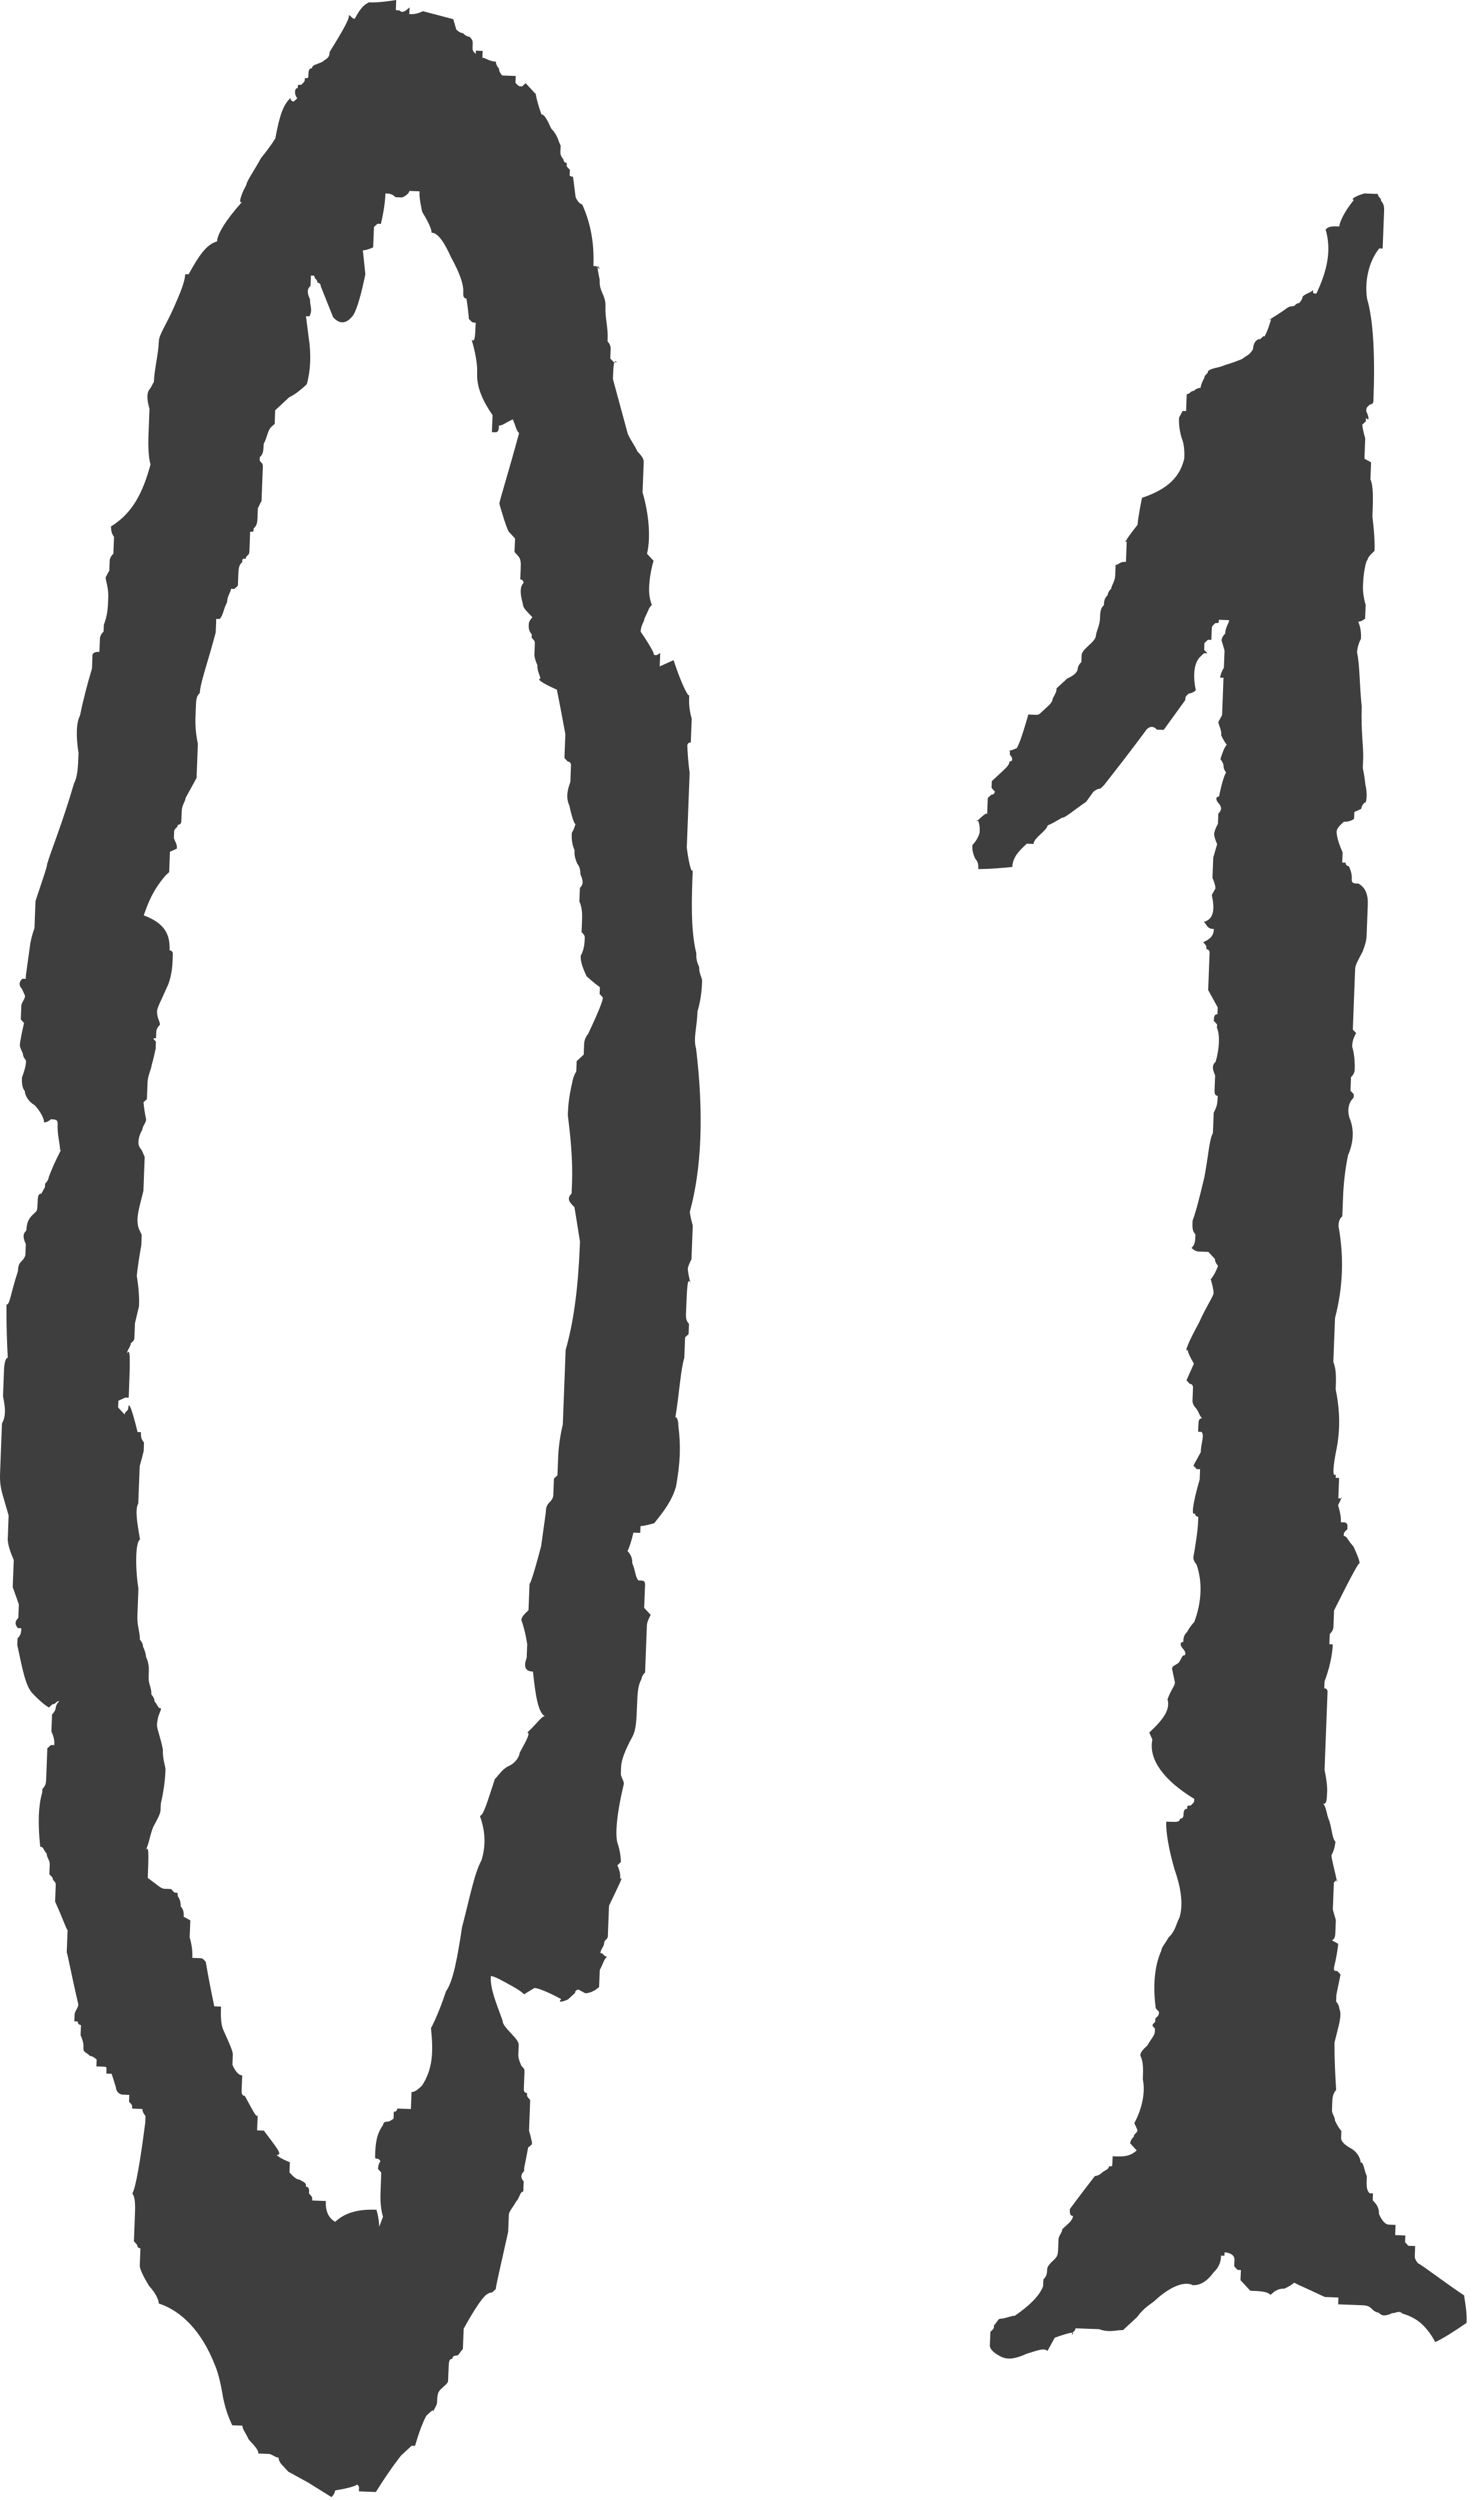
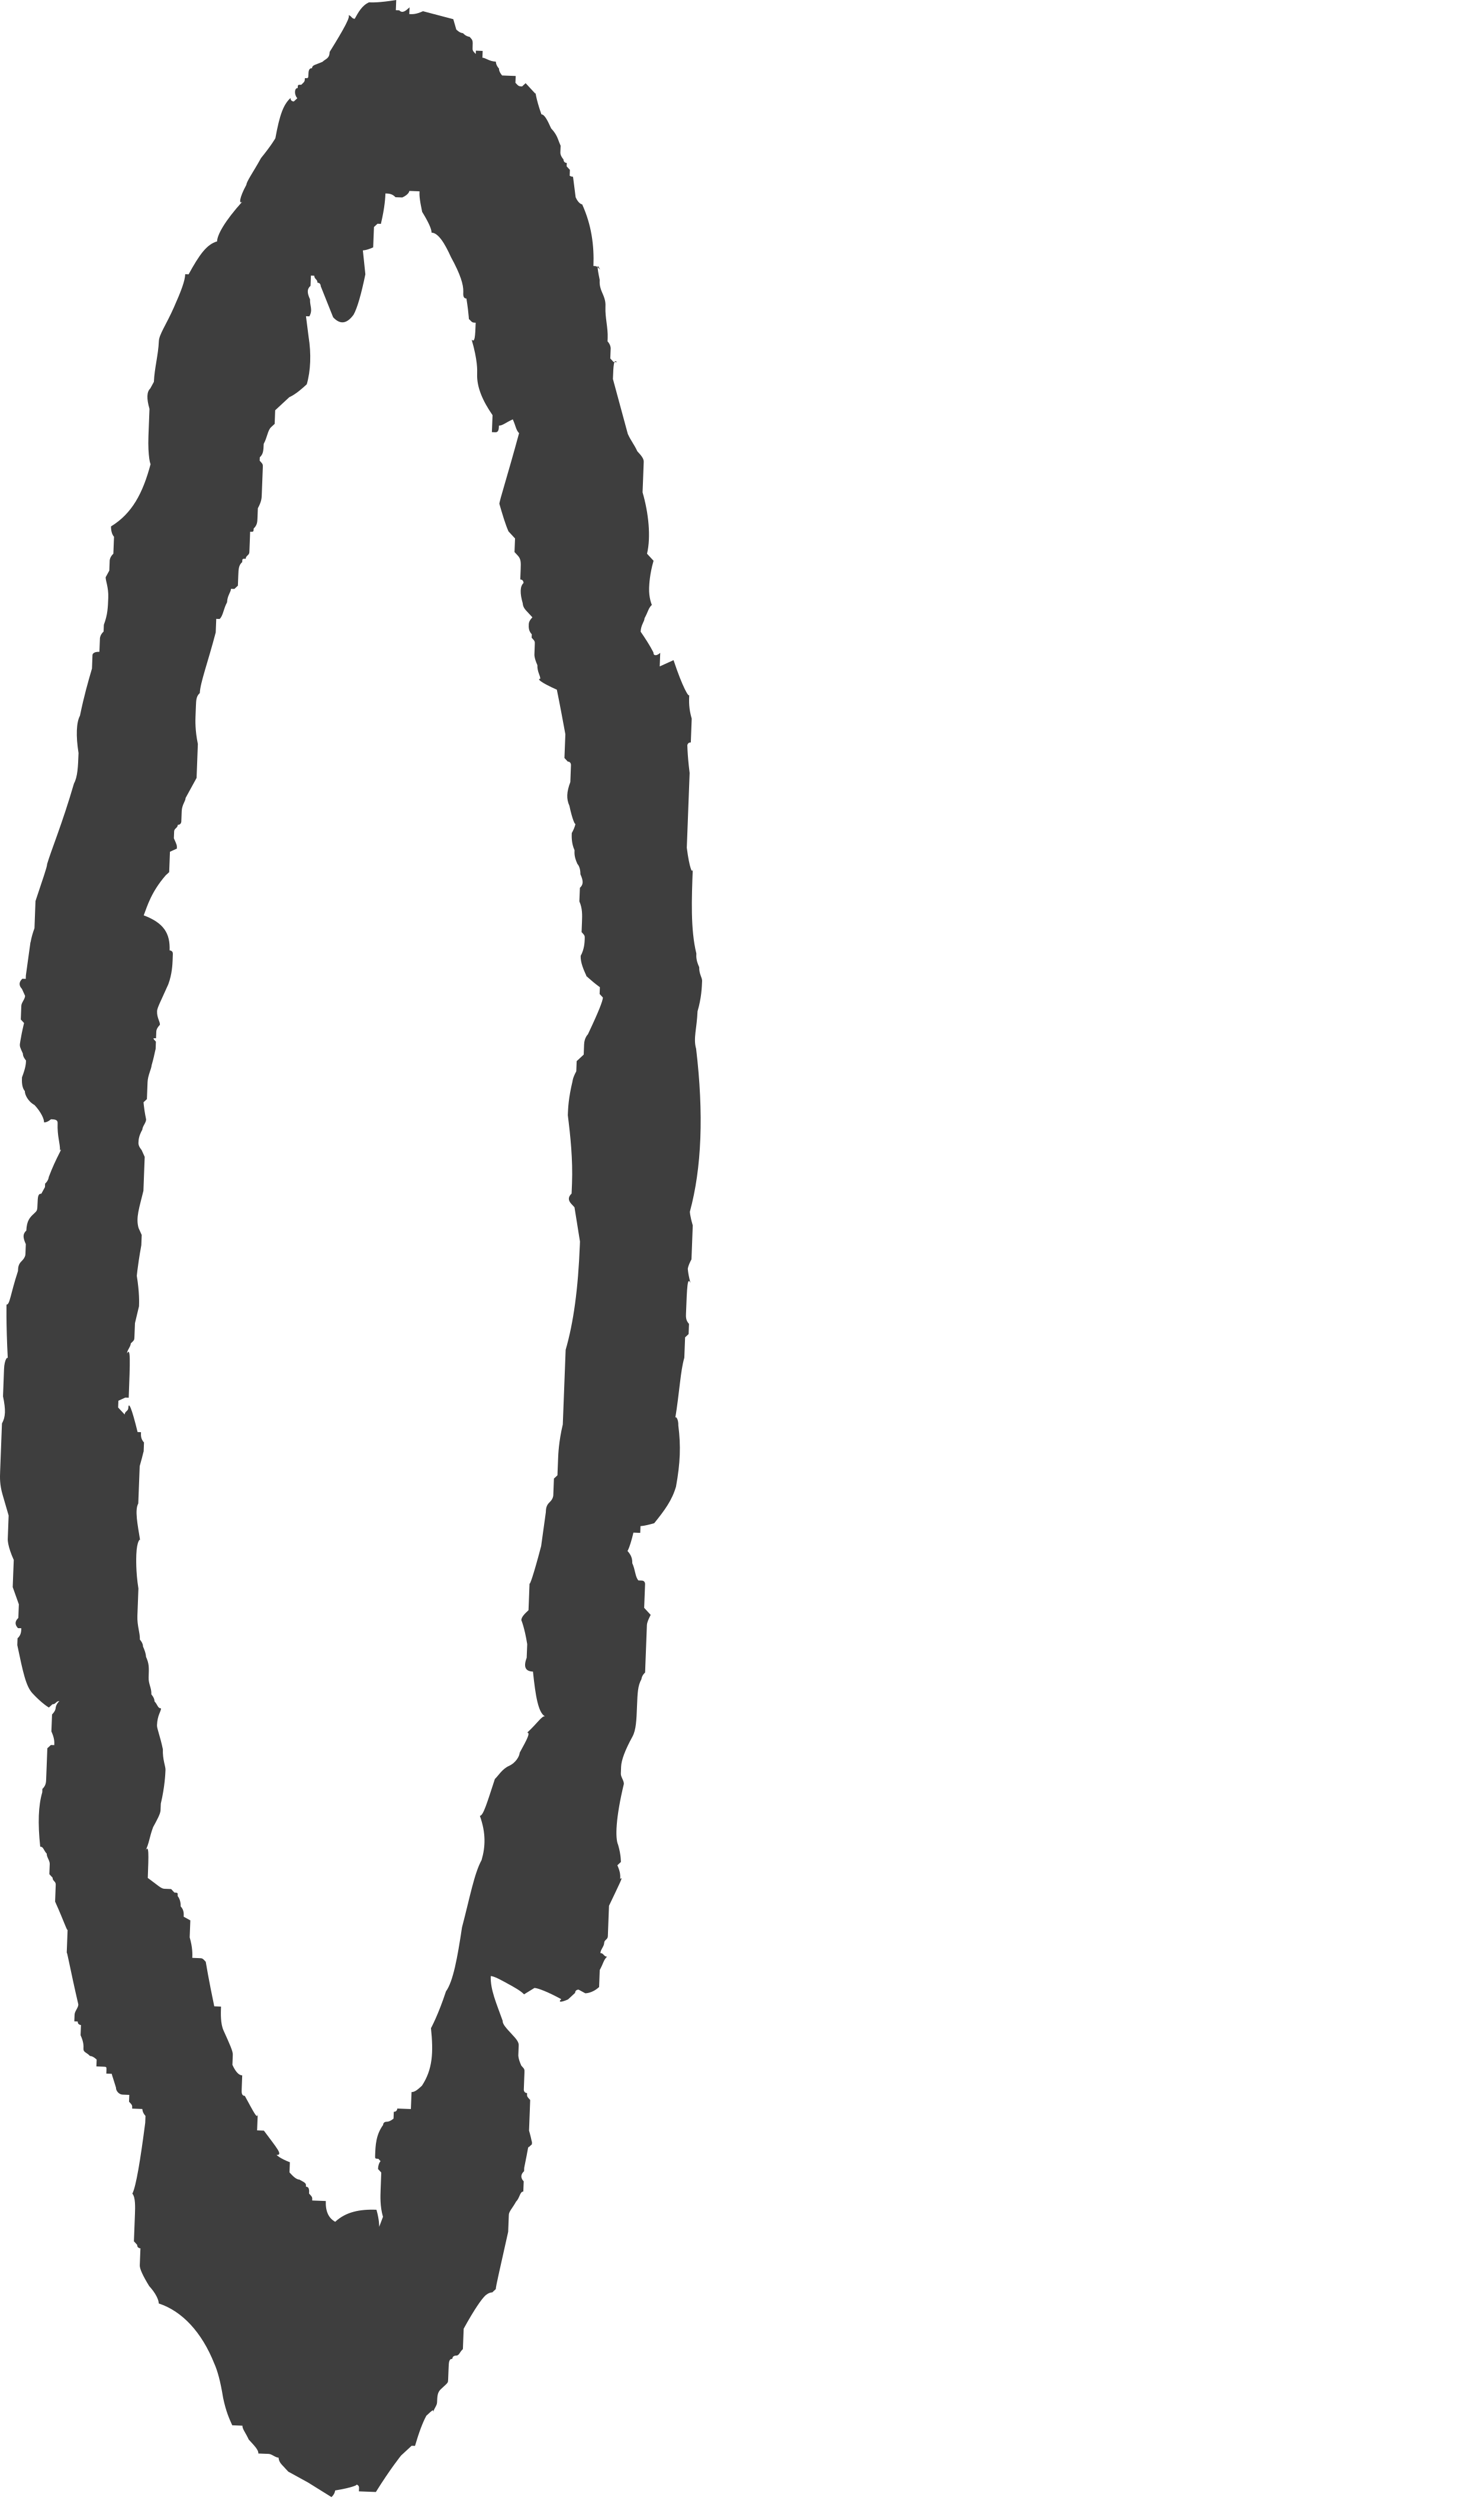
<svg xmlns="http://www.w3.org/2000/svg" width="61" height="103" viewBox="0 0 61 103" fill="none">
-   <path d="M28.462 52.862C28.333 52.576 28.317 52.996 28.274 54.115C28.269 54.255 28.264 54.395 28.398 54.54C28.393 54.68 28.387 54.82 28.382 54.96L28.237 55.095C28.231 55.234 28.226 55.374 28.221 55.514L28.205 55.934C28.043 56.488 28.011 57.328 27.829 58.441C27.834 58.302 27.969 58.447 27.958 58.727C28.066 59.571 28.039 60.271 27.862 61.245C27.701 61.799 27.405 62.208 26.964 62.752C26.538 62.875 26.399 62.87 26.399 62.87L26.388 63.15L26.108 63.139C25.942 63.833 25.791 64.108 25.802 63.828C25.936 63.973 26.071 64.118 26.06 64.398C26.189 64.683 26.179 64.963 26.313 65.109C26.313 65.109 26.313 65.109 26.453 65.114C26.593 65.119 26.588 65.259 26.588 65.259L26.55 66.238C26.55 66.238 26.55 66.238 26.685 66.384L26.819 66.529C26.819 66.529 26.669 66.803 26.663 66.943C26.653 67.223 26.647 67.363 26.642 67.503C26.61 68.342 26.599 68.622 26.599 68.622C26.599 68.622 26.594 68.762 26.589 68.902C26.443 69.036 26.438 69.176 26.438 69.176C26.287 69.451 26.277 69.73 26.255 70.29C26.234 70.85 26.218 71.269 26.067 71.544C25.766 72.093 25.61 72.507 25.599 72.787L25.589 73.067C25.584 73.207 25.718 73.352 25.713 73.492C25.38 74.88 25.347 75.719 25.477 76.004C25.601 76.43 25.59 76.709 25.59 76.709L25.445 76.844C25.574 77.129 25.568 77.269 25.563 77.409C25.708 77.274 25.558 77.549 25.101 78.512C25.09 78.792 25.085 78.932 25.074 79.211C25.063 79.491 25.053 79.771 25.053 79.771C25.047 79.911 24.907 79.906 24.902 80.046C24.897 80.185 24.751 80.32 24.746 80.46C24.886 80.465 24.881 80.605 25.02 80.61C24.875 80.745 24.87 80.885 24.719 81.159C24.709 81.439 24.698 81.719 24.693 81.859C24.402 82.128 24.122 82.117 24.122 82.117C23.848 81.967 23.848 81.967 23.848 81.967C23.848 81.967 23.708 81.961 23.703 82.101C23.557 82.236 23.412 82.37 23.412 82.37C23.127 82.499 22.987 82.494 23.132 82.36C22.583 82.058 22.169 81.903 22.029 81.897L21.599 82.161C21.464 82.016 21.19 81.865 20.915 81.715C20.641 81.564 20.366 81.413 20.227 81.408C20.205 81.968 20.464 82.538 20.717 83.248C20.711 83.388 20.846 83.533 21.115 83.824C21.25 83.969 21.384 84.114 21.379 84.254L21.363 84.674C21.363 84.674 21.357 84.814 21.487 85.099C21.621 85.244 21.621 85.244 21.616 85.384C21.589 86.083 21.584 86.223 21.589 86.083C21.589 86.083 21.584 86.223 21.724 86.229C21.718 86.369 21.718 86.369 21.853 86.514L21.805 87.773C21.929 88.198 21.923 88.338 21.929 88.198L21.923 88.338L21.778 88.472C21.783 88.332 21.778 88.472 21.606 89.306L21.601 89.446C21.456 89.581 21.45 89.721 21.585 89.866C21.579 90.006 21.574 90.146 21.569 90.286C21.429 90.28 21.418 90.56 21.273 90.695C21.122 90.969 20.977 91.104 20.972 91.244L20.945 91.943C20.606 93.471 20.44 94.165 20.434 94.305L20.289 94.44C20.149 94.435 20.004 94.569 20.004 94.569C19.859 94.704 19.563 95.113 19.111 95.936C19.111 95.936 19.106 96.076 19.095 96.356C19.084 96.635 19.079 96.775 19.079 96.775C18.934 96.91 18.929 97.05 18.789 97.044C18.789 97.044 18.649 97.039 18.643 97.179C18.503 97.174 18.498 97.314 18.488 97.593C18.482 97.733 18.477 97.873 18.471 98.013C18.466 98.153 18.466 98.153 18.321 98.288C18.176 98.422 18.176 98.422 18.176 98.422C18.03 98.557 18.025 98.697 18.014 98.976C18.009 99.116 17.864 99.251 17.858 99.391C17.864 99.251 17.864 99.251 17.573 99.52C17.423 99.794 17.267 100.209 17.105 100.763L16.966 100.758L16.53 101.161C16.53 101.161 16.089 101.705 15.492 102.663C15.212 102.652 15.072 102.647 14.792 102.636C14.798 102.496 14.798 102.496 14.798 102.496C14.803 102.356 14.663 102.351 14.663 102.351C14.803 102.356 14.518 102.485 13.813 102.599C13.813 102.599 13.808 102.739 13.662 102.873L12.704 102.276C12.156 101.975 11.881 101.824 11.881 101.824C11.881 101.824 11.747 101.679 11.612 101.534C11.477 101.389 11.483 101.249 11.483 101.249C11.343 101.243 11.208 101.098 11.069 101.093C10.789 101.082 10.789 101.082 10.649 101.077C10.654 100.937 10.52 100.792 10.251 100.501C10.121 100.216 9.987 100.071 9.992 99.931C9.852 99.925 9.712 99.92 9.712 99.92L9.572 99.915C9.443 99.63 9.314 99.345 9.195 98.78C9.082 98.075 8.958 97.65 8.829 97.365C8.318 96.084 7.51 95.213 6.542 94.895C6.547 94.756 6.418 94.471 6.149 94.18C5.885 93.75 5.756 93.465 5.761 93.325L5.788 92.625C5.788 92.625 5.648 92.62 5.653 92.48L5.519 92.335C5.529 92.055 5.54 91.775 5.562 91.215C5.572 90.936 5.588 90.516 5.454 90.371C5.604 90.096 5.787 88.982 5.986 87.449C5.986 87.449 5.991 87.309 5.996 87.169C5.862 87.024 5.867 86.884 5.867 86.884L5.727 86.879C5.587 86.873 5.447 86.868 5.447 86.868C5.453 86.728 5.453 86.728 5.318 86.583L5.329 86.303C5.189 86.298 5.189 86.298 5.049 86.292C4.909 86.287 4.775 86.142 4.78 86.002C4.656 85.577 4.527 85.292 4.661 85.437L4.522 85.431C4.382 85.426 4.382 85.426 4.382 85.426L4.387 85.286C4.392 85.146 4.392 85.146 4.252 85.141L3.973 85.13C3.989 84.711 3.989 84.711 3.983 84.85C3.983 84.85 3.849 84.705 3.709 84.7C3.574 84.555 3.434 84.549 3.44 84.409C3.445 84.27 3.45 84.13 3.321 83.844C3.327 83.705 3.337 83.425 3.337 83.425C3.337 83.425 3.197 83.419 3.203 83.28C3.063 83.274 3.063 83.274 3.063 83.274L3.074 82.994C3.079 82.855 3.224 82.72 3.229 82.58C2.869 81.025 2.755 80.32 2.75 80.46L2.787 79.481C2.782 79.621 2.658 79.196 2.271 78.34C2.292 77.781 2.297 77.641 2.297 77.641C2.303 77.501 2.163 77.496 2.168 77.356C2.034 77.21 2.034 77.21 2.034 77.21L2.05 76.791C2.055 76.651 1.92 76.506 1.926 76.366C1.791 76.221 1.796 76.081 1.657 76.075C1.554 75.091 1.581 74.391 1.742 73.837C1.742 73.837 1.742 73.837 1.747 73.697C1.893 73.562 1.898 73.423 1.903 73.283C1.909 73.143 1.914 73.003 1.93 72.583L1.951 72.024L2.097 71.889L2.237 71.894C2.242 71.754 2.247 71.615 2.118 71.329C2.129 71.05 2.139 70.77 2.145 70.63C2.145 70.63 2.29 70.495 2.295 70.356C2.295 70.356 2.301 70.216 2.446 70.081C2.306 70.076 2.301 70.216 2.161 70.21L2.016 70.345C2.016 70.345 1.741 70.194 1.337 69.758C1.068 69.468 0.95 68.903 0.713 67.773C0.713 67.773 0.718 67.633 0.723 67.493C0.869 67.359 0.874 67.219 0.879 67.079L0.739 67.074C0.605 66.928 0.61 66.789 0.756 66.654C0.766 66.374 0.772 66.234 0.777 66.094L0.524 65.384L0.545 64.825C0.551 64.685 0.561 64.405 0.567 64.265C0.308 63.695 0.319 63.415 0.319 63.415L0.356 62.436C0.356 62.436 0.232 62.011 0.109 61.586C-0.015 61.161 -0.005 60.881 0.006 60.601L0.054 59.342C0.054 59.342 0.059 59.202 0.081 58.642C0.231 58.368 0.242 58.088 0.124 57.523C0.145 56.964 0.156 56.684 0.166 56.404C0.182 55.984 0.328 55.85 0.322 55.99C0.241 54.446 0.273 53.606 0.268 53.746C0.408 53.751 0.424 53.332 0.741 52.363C0.746 52.223 0.752 52.083 0.897 51.949C0.897 51.949 1.042 51.814 1.048 51.674C1.048 51.674 1.053 51.534 1.064 51.255C0.934 50.969 0.94 50.83 1.085 50.695C1.101 50.275 1.246 50.141 1.391 50.006C1.537 49.872 1.537 49.872 1.547 49.592C1.558 49.312 1.563 49.172 1.703 49.178L1.854 48.903C1.854 48.903 1.854 48.903 1.859 48.763C2.004 48.629 2.01 48.489 2.01 48.489C2.322 47.66 2.618 47.251 2.472 47.386C2.483 47.106 2.354 46.821 2.375 46.261C2.38 46.121 2.241 46.116 2.101 46.11C2.101 46.11 1.955 46.245 1.816 46.24C1.821 46.1 1.692 45.815 1.423 45.524C1.148 45.373 1.019 45.088 1.024 44.949C0.89 44.803 0.9 44.523 0.906 44.384C1.062 43.969 1.067 43.829 1.072 43.689C1.072 43.689 0.938 43.544 0.943 43.404C0.814 43.119 0.814 43.119 0.819 42.979C0.814 43.119 0.825 42.839 0.991 42.145L0.857 42L0.862 41.86C0.862 41.86 0.867 41.72 0.878 41.44C0.883 41.3 1.029 41.166 1.034 41.026L0.905 40.741C0.77 40.596 0.776 40.456 0.921 40.321L1.061 40.327C1.066 40.187 1.066 40.187 1.066 40.187L1.259 38.793C1.254 38.933 1.265 38.653 1.421 38.239C1.426 38.099 1.437 37.819 1.442 37.679L1.463 37.12C1.781 36.151 1.937 35.737 1.942 35.597C2.103 35.042 2.566 33.939 3.049 32.277C3.2 32.002 3.216 31.582 3.237 31.023C3.124 30.318 3.146 29.758 3.296 29.484C3.468 28.65 3.629 28.096 3.791 27.541L3.812 26.982C3.812 26.982 3.817 26.842 4.097 26.853L4.119 26.293C4.119 26.293 4.124 26.153 4.269 26.019C4.274 25.879 4.28 25.739 4.28 25.739C4.436 25.324 4.446 25.045 4.462 24.625C4.479 24.205 4.349 23.92 4.355 23.78L4.505 23.506L4.521 23.086C4.521 23.086 4.527 22.946 4.672 22.812C4.672 22.812 4.677 22.672 4.683 22.532C4.688 22.392 4.693 22.252 4.699 22.112C4.564 21.967 4.575 21.687 4.575 21.687C5.435 21.16 5.887 20.336 6.215 19.088C6.21 19.228 6.086 18.803 6.118 17.963C6.113 18.103 6.118 17.963 6.134 17.544C6.134 17.544 6.145 17.264 6.161 16.844C6.037 16.419 6.048 16.139 6.193 16.005L6.343 15.73C6.365 15.171 6.526 14.616 6.547 14.057C6.558 13.777 6.854 13.368 7.16 12.679C7.467 11.99 7.623 11.576 7.634 11.296L7.773 11.302C8.225 10.478 8.521 10.069 8.946 9.945C8.957 9.666 9.258 9.117 9.989 8.304C9.844 8.439 9.855 8.159 10.156 7.61C10.162 7.47 10.457 7.061 10.758 6.512C11.2 5.968 11.35 5.694 11.35 5.694C11.527 4.72 11.683 4.306 11.974 4.037C11.969 4.177 12.108 4.182 12.108 4.182L12.254 4.047C12.119 3.902 12.13 3.622 12.27 3.628C12.275 3.488 12.275 3.488 12.415 3.493C12.56 3.359 12.56 3.359 12.566 3.219C12.705 3.224 12.705 3.224 12.711 3.084C12.716 2.944 12.721 2.804 12.861 2.81C12.867 2.67 13.007 2.675 13.292 2.546C13.437 2.411 13.577 2.417 13.588 2.137C14.184 1.179 14.486 0.63 14.346 0.625C14.486 0.63 14.48 0.77 14.62 0.775C14.771 0.501 14.921 0.226 15.207 0.097C15.347 0.102 15.626 0.113 16.331 0L16.315 0.42L16.455 0.425C16.59 0.57 16.735 0.436 16.88 0.301L16.869 0.581C17.009 0.586 17.149 0.592 17.434 0.462L18.683 0.79L18.806 1.215C18.806 1.215 18.941 1.361 19.081 1.366C19.215 1.511 19.355 1.517 19.355 1.517C19.49 1.662 19.49 1.662 19.479 1.942C19.474 2.081 19.474 2.081 19.608 2.227L19.614 2.087L19.894 2.098C19.899 1.958 19.894 2.098 19.883 2.377C20.023 2.383 20.157 2.528 20.437 2.539C20.437 2.539 20.432 2.678 20.566 2.824C20.561 2.964 20.696 3.109 20.696 3.109C20.696 3.109 20.835 3.114 20.975 3.12L21.255 3.13C21.244 3.41 21.244 3.41 21.244 3.41C21.379 3.555 21.379 3.555 21.519 3.561C21.664 3.426 21.664 3.426 21.664 3.426L22.068 3.862C22.073 3.722 22.062 4.002 22.316 4.712C22.456 4.717 22.585 5.002 22.714 5.287C22.983 5.578 22.978 5.718 23.107 6.003C23.107 6.003 23.102 6.143 23.096 6.283C23.091 6.423 23.225 6.568 23.225 6.568C23.225 6.568 23.22 6.708 23.36 6.713C23.355 6.853 23.355 6.853 23.355 6.853L23.489 6.998L23.479 7.278C23.344 7.133 23.479 7.278 23.618 7.283L23.726 8.128C23.855 8.413 23.995 8.419 23.995 8.419C24.383 9.274 24.491 10.119 24.459 10.958C24.599 10.964 24.599 10.964 24.733 11.109C24.604 10.824 24.599 10.964 24.717 11.528C24.712 11.668 24.706 11.808 24.836 12.093C24.965 12.379 24.959 12.518 24.954 12.658C24.938 13.078 25.062 13.503 25.046 13.923L25.041 14.063C25.175 14.208 25.17 14.348 25.17 14.348L25.154 14.768L25.288 14.913L25.428 14.918C25.294 14.773 25.283 15.053 25.262 15.612L25.876 17.877C26.005 18.163 26.139 18.308 26.269 18.593C26.403 18.738 26.538 18.883 26.532 19.023C26.527 19.163 26.516 19.443 26.506 19.723C26.495 20.003 26.49 20.142 26.484 20.282C26.732 21.132 26.834 22.117 26.668 22.811C26.802 22.956 26.802 22.956 26.937 23.102C26.776 23.656 26.76 24.076 26.754 24.215C26.738 24.635 26.867 24.92 26.867 24.92C26.722 25.055 26.717 25.195 26.566 25.469C26.561 25.609 26.416 25.744 26.405 26.023C26.803 26.599 26.933 26.884 26.933 26.884C26.927 27.024 27.067 27.029 27.212 26.895C27.207 27.035 27.196 27.315 27.191 27.454L27.761 27.196C28.138 28.331 28.402 28.762 28.407 28.622C28.397 28.902 28.386 29.181 28.51 29.606C28.494 30.026 28.483 30.306 28.478 30.446C28.478 30.446 28.478 30.446 28.473 30.586C28.333 30.58 28.327 30.72 28.327 30.72C28.333 30.58 28.317 31 28.424 31.845C28.36 33.524 28.334 34.223 28.339 34.083L28.307 34.923C28.415 35.767 28.544 36.052 28.555 35.773C28.506 37.032 28.458 38.291 28.701 39.281C28.695 39.421 28.69 39.561 28.819 39.846C28.809 40.126 28.943 40.271 28.938 40.411C28.927 40.69 28.911 41.11 28.75 41.664C28.723 42.364 28.567 42.778 28.691 43.203C29.009 45.877 28.924 48.116 28.434 49.918C28.434 49.918 28.429 50.058 28.553 50.483C28.537 50.903 28.526 51.183 28.516 51.463C28.516 51.463 28.51 51.602 28.5 51.882C28.349 52.157 28.344 52.297 28.344 52.297C28.349 52.157 28.338 52.437 28.462 52.862ZM24.23 42.613C24.687 41.649 24.843 41.235 24.849 41.095C24.849 41.095 24.849 41.095 24.714 40.95C24.72 40.81 24.72 40.81 24.725 40.67C24.316 40.374 24.047 40.084 24.181 40.229C24.052 39.944 23.923 39.659 23.933 39.379C24.084 39.104 24.095 38.825 24.1 38.685C24.105 38.545 24.105 38.545 23.971 38.4L23.976 38.26C23.976 38.26 23.982 38.12 23.987 37.98C23.998 37.7 24.008 37.42 23.879 37.135C23.884 36.995 23.89 36.855 23.901 36.576C24.046 36.441 24.051 36.301 23.922 36.016C23.922 36.016 23.933 35.736 23.798 35.591C23.669 35.306 23.674 35.166 23.68 35.026C23.55 34.741 23.561 34.461 23.566 34.321C23.717 34.047 23.722 33.907 23.722 33.907C23.717 34.047 23.588 33.762 23.469 33.197C23.34 32.911 23.351 32.632 23.507 32.217C23.517 31.938 23.528 31.658 23.533 31.518C23.533 31.518 23.539 31.378 23.399 31.373L23.264 31.227L23.302 30.248C23.07 28.978 22.951 28.413 22.951 28.413C22.263 28.107 22.128 27.962 22.268 27.967C22.273 27.827 22.139 27.682 22.149 27.402C22.02 27.117 22.026 26.977 22.026 26.977L22.041 26.557C22.047 26.417 22.047 26.417 21.912 26.272C21.918 26.132 21.918 26.132 21.918 26.132C21.783 25.987 21.788 25.847 21.794 25.707C21.799 25.567 21.944 25.433 21.944 25.433C21.81 25.288 21.81 25.288 21.675 25.142C21.541 24.997 21.546 24.857 21.546 24.857C21.422 24.432 21.433 24.152 21.578 24.018C21.578 24.018 21.584 23.878 21.444 23.872C21.449 23.733 21.454 23.593 21.46 23.453C21.47 23.173 21.476 23.033 21.341 22.888L21.206 22.743L21.228 22.183C21.228 22.183 21.093 22.038 20.959 21.893C20.83 21.608 20.706 21.182 20.582 20.757C20.587 20.617 20.904 19.649 21.394 17.846C21.259 17.701 21.264 17.561 21.135 17.276C20.85 17.405 20.705 17.54 20.565 17.534C20.559 17.674 20.554 17.814 20.414 17.809L20.274 17.803L20.301 17.104C19.903 16.528 19.644 15.958 19.666 15.399C19.671 15.259 19.687 14.839 19.439 13.989C19.574 14.134 19.585 13.854 19.606 13.295C19.466 13.289 19.466 13.289 19.332 13.144C19.326 13.284 19.337 13.004 19.224 12.299C19.084 12.294 19.089 12.154 19.095 12.014C19.105 11.734 18.981 11.309 18.588 10.594C18.33 10.024 18.066 9.593 17.786 9.583C17.792 9.443 17.663 9.157 17.399 8.727C17.28 8.162 17.286 8.022 17.291 7.882L16.871 7.866C16.871 7.866 16.866 8.006 16.581 8.135C16.441 8.13 16.441 8.13 16.301 8.125C16.166 7.98 16.026 7.974 15.887 7.969C15.881 8.109 15.865 8.528 15.699 9.223L15.559 9.217L15.414 9.352L15.397 9.771C15.392 9.911 15.387 10.051 15.381 10.191C15.096 10.32 14.956 10.315 14.956 10.315L15.059 11.3C14.887 12.134 14.726 12.688 14.575 12.962C14.279 13.371 13.999 13.361 13.73 13.07L13.219 11.79C13.219 11.79 13.224 11.65 13.084 11.645C13.09 11.505 12.95 11.499 12.955 11.359L12.815 11.354C12.804 11.634 12.804 11.634 12.799 11.774C12.654 11.908 12.649 12.048 12.778 12.333C12.767 12.613 12.902 12.758 12.751 13.033L12.611 13.027L12.719 13.872C12.832 14.577 12.805 15.277 12.644 15.831C12.499 15.965 12.208 16.235 11.923 16.364C11.633 16.633 11.488 16.767 11.342 16.902C11.332 17.182 11.326 17.322 11.321 17.462C11.176 17.596 11.176 17.596 11.176 17.596C11.03 17.731 11.02 18.01 10.869 18.285C10.858 18.565 10.853 18.704 10.708 18.839C10.703 18.979 10.703 18.979 10.703 18.979C10.837 19.124 10.837 19.124 10.832 19.264C10.821 19.544 10.81 19.824 10.789 20.383L10.773 20.803C10.784 20.523 10.778 20.663 10.628 20.938C10.622 21.078 10.617 21.217 10.612 21.357C10.606 21.497 10.601 21.637 10.456 21.772C10.45 21.912 10.45 21.912 10.31 21.906C10.305 22.046 10.305 22.046 10.3 22.186L10.278 22.745C10.273 22.885 10.133 22.88 10.128 23.02C9.988 23.015 9.988 23.015 9.983 23.155C9.837 23.289 9.832 23.429 9.821 23.709L9.805 24.128C9.805 24.128 9.805 24.128 9.66 24.263L9.52 24.258C9.515 24.398 9.37 24.532 9.359 24.812C9.208 25.086 9.198 25.366 9.052 25.501C8.913 25.495 8.913 25.495 8.913 25.495C8.907 25.635 8.902 25.775 8.891 26.055C8.563 27.303 8.251 28.132 8.235 28.552C8.09 28.686 8.085 28.826 8.074 29.106L8.058 29.526C8.053 29.666 8.037 30.085 8.155 30.65L8.102 32.049C8.102 32.049 7.951 32.324 7.65 32.873C7.645 33.013 7.499 33.147 7.489 33.427L7.473 33.846C7.473 33.846 7.467 33.986 7.327 33.981C7.322 34.121 7.182 34.116 7.177 34.255C7.177 34.255 7.172 34.395 7.166 34.535C7.295 34.821 7.295 34.821 7.29 34.96L7.005 35.09L6.989 35.509C6.984 35.649 6.978 35.789 6.973 35.929L6.828 36.063C6.241 36.742 6.08 37.296 5.924 37.71C6.753 38.022 7.017 38.453 6.99 39.152C6.99 39.152 7.13 39.157 7.124 39.297C7.119 39.437 7.119 39.437 7.114 39.577C7.108 39.717 7.092 40.137 6.936 40.551C6.63 41.24 6.479 41.514 6.474 41.654C6.463 41.934 6.598 42.079 6.592 42.219C6.592 42.219 6.447 42.354 6.442 42.493C6.437 42.633 6.437 42.633 6.431 42.773C6.291 42.768 6.291 42.768 6.426 42.913C6.421 43.053 6.415 43.193 6.41 43.333C6.421 43.053 6.41 43.333 6.249 43.887C6.243 44.027 6.093 44.301 6.082 44.581C6.071 44.861 6.061 45.141 6.055 45.281L5.91 45.415C5.915 45.275 5.905 45.555 6.023 46.12C6.018 46.26 5.873 46.395 5.867 46.535C5.717 46.809 5.711 46.949 5.706 47.089C5.701 47.229 5.835 47.374 5.835 47.374C5.964 47.659 5.964 47.659 5.964 47.659C5.932 48.498 5.911 49.058 5.911 49.058C5.744 49.752 5.588 50.166 5.712 50.592L5.841 50.877C5.831 51.157 5.825 51.296 5.825 51.296C5.648 52.27 5.632 52.69 5.637 52.55C5.751 53.255 5.735 53.675 5.729 53.815L5.563 54.509C5.541 55.068 5.536 55.208 5.541 55.068C5.536 55.208 5.536 55.208 5.391 55.343C5.385 55.483 5.24 55.617 5.235 55.757C5.385 55.483 5.364 56.042 5.305 57.581L5.165 57.576C5.165 57.576 5.165 57.576 4.88 57.705L4.869 57.985C5.004 58.13 5.139 58.275 5.139 58.275C5.144 58.135 5.284 58.141 5.289 58.001C5.3 57.721 5.429 58.006 5.671 58.996L5.811 59.002C5.806 59.141 5.801 59.281 5.935 59.426C5.924 59.706 5.919 59.846 5.919 59.846C5.924 59.706 5.919 59.846 5.758 60.4L5.731 61.1C5.715 61.52 5.704 61.799 5.699 61.939C5.548 62.214 5.667 62.779 5.78 63.483C5.786 63.344 5.64 63.478 5.619 64.038C5.614 64.178 5.592 64.737 5.705 65.442C5.7 65.582 5.684 66.002 5.663 66.561C5.647 66.981 5.776 67.266 5.765 67.546C5.765 67.546 5.9 67.691 5.894 67.831C6.024 68.116 6.018 68.256 6.018 68.256C6.147 68.541 6.142 68.681 6.126 69.101C6.115 69.381 6.25 69.526 6.239 69.806C6.239 69.806 6.374 69.951 6.368 70.091C6.503 70.236 6.498 70.376 6.638 70.381C6.632 70.521 6.487 70.656 6.471 71.075C6.466 71.215 6.595 71.501 6.713 72.065C6.697 72.485 6.826 72.77 6.821 72.91C6.816 73.05 6.794 73.61 6.628 74.304L6.617 74.584C6.612 74.724 6.461 74.998 6.311 75.272C6.155 75.687 6.144 75.966 5.993 76.241C6.144 75.966 6.128 76.386 6.091 77.365C6.5 77.661 6.634 77.807 6.774 77.812C6.914 77.817 6.914 77.817 7.054 77.823L7.188 77.968C7.328 77.973 7.328 77.973 7.323 78.113C7.323 78.113 7.457 78.258 7.447 78.538C7.581 78.683 7.576 78.823 7.571 78.963L7.845 79.114C7.84 79.254 7.829 79.533 7.818 79.813C7.942 80.238 7.932 80.518 7.926 80.658C8.066 80.663 8.066 80.663 8.206 80.669C8.346 80.674 8.346 80.674 8.48 80.819C8.48 80.819 8.594 81.524 8.831 82.654L9.11 82.665C9.1 82.944 9.084 83.364 9.213 83.649C9.471 84.219 9.601 84.505 9.595 84.645L9.59 84.784C9.585 84.924 9.579 85.064 9.579 85.064C9.708 85.349 9.843 85.495 9.983 85.5C9.978 85.64 9.972 85.78 9.962 86.06C9.956 86.2 9.951 86.339 10.091 86.345C10.484 87.06 10.613 87.345 10.624 87.066L10.613 87.345C10.608 87.485 10.602 87.625 10.597 87.765L10.877 87.776C11.41 88.497 11.679 88.787 11.399 88.776C11.399 88.776 11.533 88.922 11.948 89.078C11.942 89.218 11.937 89.357 11.932 89.497C12.066 89.642 12.201 89.788 12.341 89.793C12.615 89.944 12.615 89.944 12.61 90.084C12.75 90.089 12.744 90.229 12.739 90.369C12.874 90.514 12.874 90.514 12.868 90.654C13.148 90.665 13.288 90.67 13.428 90.675C13.412 91.095 13.541 91.38 13.816 91.531L13.81 91.671C13.81 91.671 13.81 91.671 13.816 91.531C14.251 91.127 14.816 91.008 15.516 91.035C15.639 91.46 15.629 91.74 15.629 91.74L15.785 91.326C15.661 90.901 15.677 90.481 15.688 90.201C15.704 89.781 15.714 89.502 15.714 89.502L15.58 89.356C15.591 89.077 15.736 88.942 15.73 89.082L15.596 88.937C15.456 88.931 15.456 88.931 15.461 88.791C15.477 88.372 15.493 87.952 15.789 87.543C15.794 87.403 15.934 87.409 15.934 87.409C16.074 87.414 16.22 87.279 16.22 87.279C16.22 87.279 16.225 87.139 16.23 87C16.37 87.005 16.375 86.865 16.375 86.865C16.375 86.865 16.515 86.87 16.655 86.876C16.795 86.881 16.795 86.881 16.935 86.886L16.946 86.607C16.956 86.327 16.956 86.327 16.962 86.187C17.102 86.192 17.247 86.058 17.392 85.923C17.839 85.24 17.865 84.54 17.763 83.555C17.763 83.555 18.064 83.007 18.381 82.038C18.677 81.629 18.854 80.655 19.042 79.401C19.37 78.153 19.547 77.179 19.849 76.63C20.01 76.076 20.031 75.516 19.778 74.806C19.918 74.811 20.079 74.257 20.397 73.289C20.542 73.154 20.692 72.88 20.978 72.75C21.263 72.621 21.413 72.347 21.419 72.207C21.72 71.658 21.87 71.383 21.73 71.378C22.166 70.975 22.317 70.7 22.457 70.705C22.182 70.555 22.069 69.85 21.967 68.865C21.687 68.855 21.552 68.709 21.708 68.295L21.719 68.015C21.724 67.875 21.724 67.875 21.73 67.735C21.616 67.031 21.487 66.746 21.487 66.746C21.492 66.606 21.638 66.471 21.783 66.336C21.788 66.197 21.794 66.057 21.794 66.057L21.826 65.217C21.82 65.357 21.976 64.943 22.304 63.694L22.497 62.301C22.503 62.161 22.508 62.021 22.654 61.886C22.799 61.752 22.804 61.612 22.804 61.612L22.831 60.913L22.976 60.778L22.981 60.638C22.987 60.498 22.992 60.358 23.003 60.078C23.008 59.938 23.029 59.379 23.196 58.685C23.223 57.985 23.244 57.426 23.255 57.146C23.26 57.006 23.271 56.726 23.282 56.446L23.314 55.607C23.636 54.499 23.829 53.105 23.899 51.286L23.904 51.146L23.678 49.737L23.543 49.591C23.409 49.446 23.414 49.306 23.559 49.172C23.565 49.032 23.57 48.892 23.576 48.752C23.613 47.773 23.51 46.788 23.403 45.943C23.413 45.664 23.429 45.244 23.596 44.55C23.596 44.55 23.601 44.41 23.752 44.135L23.768 43.716C23.623 43.85 23.768 43.716 24.058 43.447C24.064 43.307 24.069 43.167 24.074 43.027C24.085 42.747 24.23 42.613 24.23 42.613Z" fill="#3E3E3E" />
-   <path d="M56.589 90.362L56.578 90.642C56.713 90.788 56.847 90.933 56.837 91.213C56.966 91.498 57.101 91.643 57.24 91.648C57.24 91.648 57.24 91.648 57.38 91.654L57.52 91.659L57.504 92.079L57.924 92.095L57.913 92.374C57.913 92.374 57.913 92.374 58.048 92.52C58.188 92.525 58.328 92.531 58.328 92.531C58.328 92.531 58.322 92.67 58.312 92.95C58.306 93.09 58.441 93.235 58.441 93.235C58.715 93.386 59.259 93.827 60.351 94.569C60.346 94.709 60.47 95.134 60.448 95.694C59.873 96.092 59.442 96.356 59.157 96.485C58.764 95.769 58.355 95.474 57.801 95.312C57.666 95.167 57.521 95.302 57.381 95.296C57.096 95.426 56.956 95.42 56.822 95.275C56.822 95.275 56.682 95.27 56.547 95.124C56.413 94.979 56.273 94.974 56.133 94.969C56.133 94.969 55.853 94.958 55.573 94.947C55.433 94.942 55.294 94.936 55.154 94.931C55.154 94.931 55.154 94.931 55.159 94.791C55.164 94.651 55.164 94.651 55.164 94.651L54.605 94.63C53.642 94.173 53.227 94.017 53.367 94.022C53.367 94.022 53.222 94.157 52.937 94.286C52.657 94.275 52.512 94.41 52.366 94.544C52.232 94.399 51.952 94.388 51.532 94.372C51.532 94.372 51.398 94.227 51.263 94.082C51.129 93.937 51.129 93.937 51.129 93.937C51.134 93.797 51.134 93.797 51.134 93.797C51.139 93.657 51.139 93.657 51.145 93.517C51.145 93.517 51.145 93.517 51.005 93.512L50.87 93.366C50.87 93.366 50.87 93.366 50.881 93.087C50.886 92.947 50.752 92.802 50.472 92.791L50.467 92.931L50.327 92.925C50.321 93.065 50.311 93.345 50.02 93.614C49.724 94.023 49.439 94.152 49.159 94.142C48.885 93.991 48.32 94.11 47.594 94.782C47.449 94.917 47.163 95.046 46.868 95.455L46.287 95.993C46.007 95.983 45.722 96.112 45.307 95.956C44.748 95.935 44.328 95.919 44.328 95.919C44.323 96.058 44.183 96.053 44.178 96.193C44.323 96.058 44.183 96.053 43.473 96.306L43.172 96.855C43.037 96.71 42.752 96.839 42.327 96.963C41.757 97.221 41.477 97.211 41.202 97.06C40.928 96.909 40.793 96.764 40.798 96.624C40.798 96.624 40.809 96.345 40.82 96.065C40.965 95.93 40.965 95.93 40.971 95.79C41.116 95.656 41.121 95.516 41.261 95.521C41.401 95.526 41.686 95.397 41.826 95.403C42.401 95.004 42.837 94.601 42.993 94.186L43.004 93.906C43.149 93.772 43.154 93.632 43.16 93.492C43.165 93.352 43.31 93.218 43.456 93.083C43.601 92.949 43.606 92.809 43.612 92.669L43.628 92.249C43.633 92.109 43.778 91.975 43.783 91.835C43.783 91.835 43.929 91.7 44.074 91.566C44.074 91.566 44.219 91.431 44.225 91.291C44.085 91.286 44.09 91.146 44.095 91.006C44.095 91.006 44.391 90.597 45.128 89.644C45.128 89.644 45.268 89.65 45.413 89.515C45.559 89.381 45.698 89.386 45.704 89.246C45.844 89.252 45.844 89.251 45.849 89.112L45.86 88.832C46.279 88.848 46.559 88.859 46.85 88.59C46.85 88.59 46.715 88.444 46.581 88.299C46.581 88.299 46.586 88.159 46.731 88.025C46.736 87.885 46.876 87.89 46.882 87.75L46.752 87.465C47.054 86.916 47.22 86.222 47.102 85.657C47.118 85.237 47.129 84.957 46.999 84.672C47.005 84.532 47.15 84.398 47.295 84.263C47.446 83.989 47.591 83.854 47.596 83.714C47.596 83.714 47.596 83.714 47.602 83.575C47.467 83.429 47.467 83.429 47.612 83.295L47.618 83.155C47.763 83.02 47.763 83.02 47.768 82.88L47.634 82.735C47.526 81.89 47.558 81.051 47.864 80.362C47.87 80.222 48.015 80.088 48.166 79.813C48.456 79.544 48.467 79.264 48.617 78.99C48.779 78.436 48.665 77.731 48.412 77.021C48.165 76.171 48.051 75.466 48.068 75.046C48.207 75.051 48.207 75.051 48.207 75.051C48.487 75.062 48.627 75.067 48.632 74.928C48.772 74.933 48.778 74.793 48.778 74.793C48.783 74.653 48.788 74.513 48.928 74.519C48.934 74.379 48.934 74.379 49.074 74.384C49.219 74.249 49.219 74.249 49.224 74.11C47.992 73.362 47.324 72.496 47.496 71.662L47.367 71.377C47.948 70.838 48.244 70.429 48.12 70.004C48.276 69.59 48.421 69.456 48.426 69.316L48.308 68.751C48.313 68.611 48.453 68.616 48.598 68.482L48.749 68.207C48.889 68.213 48.894 68.073 48.76 67.927C48.625 67.782 48.63 67.642 48.77 67.647C48.776 67.508 48.781 67.368 48.926 67.233C49.077 66.959 49.222 66.824 49.222 66.824C49.534 65.996 49.566 65.156 49.313 64.446C49.178 64.301 49.184 64.161 49.184 64.161C49.361 63.187 49.377 62.767 49.377 62.767C49.383 62.627 49.383 62.627 49.388 62.487C49.248 62.482 49.253 62.342 49.253 62.342C49.108 62.477 49.124 62.057 49.447 60.948C49.457 60.669 49.463 60.529 49.463 60.529L49.323 60.523L49.188 60.378C49.188 60.378 49.339 60.104 49.489 59.829C49.505 59.41 49.656 59.135 49.521 58.99L49.382 58.984C49.387 58.845 49.392 58.705 49.392 58.705C49.398 58.565 49.403 58.425 49.543 58.43C49.408 58.285 49.414 58.145 49.279 58C49.145 57.855 49.15 57.715 49.15 57.715L49.171 57.155C49.171 57.155 49.176 57.015 49.037 57.01L48.902 56.865L49.209 56.176C48.945 55.745 48.95 55.606 48.95 55.606C48.805 55.74 48.961 55.326 49.413 54.502C49.719 53.814 50.015 53.405 50.02 53.265C50.02 53.265 50.026 53.125 49.902 52.7C49.902 52.7 50.047 52.565 50.203 52.151C50.203 52.151 50.068 52.006 50.074 51.866L49.805 51.575C49.665 51.57 49.665 51.57 49.385 51.559C49.385 51.559 49.245 51.554 49.111 51.409C49.256 51.274 49.261 51.134 49.272 50.854C49.137 50.709 49.143 50.569 49.153 50.289C49.309 49.875 49.476 49.181 49.642 48.487C49.82 47.513 49.841 46.953 49.992 46.679C50.002 46.399 50.008 46.259 50.024 45.84C50.174 45.565 50.18 45.425 50.19 45.145C50.05 45.14 50.056 45 50.061 44.86C50.061 44.86 50.072 44.58 50.083 44.301C49.953 44.016 49.959 43.876 50.104 43.741C50.265 43.187 50.286 42.627 50.157 42.342L50.163 42.202C50.028 42.057 50.028 42.057 50.028 42.057C50.033 41.917 50.039 41.777 50.179 41.782C50.184 41.642 50.189 41.503 50.189 41.503L49.796 40.787C49.796 40.787 49.807 40.507 49.823 40.088C49.844 39.528 49.855 39.248 49.855 39.248C49.855 39.248 49.861 39.108 49.721 39.103C49.726 38.963 49.726 38.963 49.591 38.818C49.877 38.689 50.022 38.554 50.032 38.274C49.753 38.264 49.758 38.124 49.623 37.978C50.048 37.855 50.065 37.435 49.946 36.87L50.097 36.596C50.097 36.596 50.102 36.456 49.973 36.17C49.983 35.891 49.994 35.611 50.005 35.331L50.166 34.777C50.037 34.492 50.042 34.352 50.042 34.352C50.042 34.352 50.048 34.212 50.198 33.938C50.203 33.798 50.209 33.658 50.214 33.518C50.359 33.383 50.365 33.243 50.23 33.098C50.096 32.953 50.101 32.813 50.241 32.818C50.413 31.984 50.563 31.71 50.558 31.85C50.558 31.85 50.424 31.704 50.429 31.564C50.434 31.425 50.3 31.279 50.3 31.279C50.461 30.725 50.606 30.591 50.601 30.73C50.601 30.73 50.466 30.585 50.337 30.3C50.348 30.02 50.213 29.875 50.219 29.735L50.369 29.461C50.38 29.181 50.385 29.041 50.391 28.901C50.396 28.761 50.412 28.341 50.428 27.922L50.288 27.916C50.288 27.916 50.293 27.777 50.444 27.502C50.449 27.362 50.46 27.082 50.471 26.803L50.347 26.378C50.347 26.378 50.352 26.238 50.497 26.103C50.508 25.823 50.653 25.689 50.659 25.549L50.239 25.533C50.234 25.673 50.234 25.673 50.094 25.667C49.949 25.802 49.949 25.802 49.943 25.942L49.938 26.082C49.938 26.082 49.932 26.222 49.927 26.362L49.787 26.356L49.642 26.491C49.642 26.491 49.637 26.631 49.631 26.771L49.766 26.916L49.626 26.91L49.481 27.045C49.19 27.314 49.169 27.874 49.287 28.439C49.287 28.439 49.142 28.573 49.002 28.568C48.857 28.702 48.857 28.702 48.852 28.842C48.26 29.66 47.964 30.069 47.964 30.069L47.684 30.059C47.55 29.913 47.41 29.908 47.265 30.043C47.265 30.043 46.673 30.861 45.495 32.357L45.35 32.491C45.21 32.486 45.065 32.62 45.065 32.62L44.769 33.029C44.193 33.428 43.903 33.697 43.763 33.692C43.333 33.955 43.047 34.085 43.193 33.95C43.187 34.09 43.042 34.224 42.897 34.359C42.752 34.494 42.606 34.628 42.601 34.768L42.461 34.763C42.321 34.757 42.321 34.757 42.321 34.757C42.031 35.026 41.74 35.296 41.724 35.715C40.739 35.818 40.32 35.802 40.32 35.802C40.325 35.662 40.331 35.522 40.196 35.377C40.067 35.092 40.072 34.952 40.077 34.812C40.223 34.677 40.373 34.403 40.379 34.263C40.395 33.843 40.26 33.698 40.255 33.838C40.545 33.569 40.691 33.434 40.685 33.574L40.712 32.875C40.712 32.875 40.712 32.875 40.857 32.74C40.997 32.745 41.002 32.605 41.002 32.605L40.868 32.46C40.873 32.32 40.878 32.18 40.878 32.18C41.024 32.046 41.169 31.911 41.314 31.777C41.459 31.642 41.605 31.508 41.61 31.368C41.75 31.373 41.755 31.233 41.621 31.088C41.626 30.948 41.626 30.948 41.626 30.948C41.486 30.943 41.626 30.948 41.911 30.819C42.062 30.544 42.223 29.99 42.384 29.436L42.664 29.447C42.804 29.452 42.804 29.452 42.949 29.317C43.094 29.183 43.094 29.183 43.24 29.048C43.24 29.048 43.385 28.914 43.39 28.774C43.541 28.499 43.541 28.499 43.546 28.36L43.982 27.956C44.267 27.827 44.412 27.692 44.418 27.552C44.418 27.552 44.423 27.412 44.568 27.278L44.579 26.998C44.584 26.858 44.73 26.724 44.875 26.589C45.02 26.454 45.165 26.32 45.171 26.18C45.176 26.04 45.327 25.765 45.337 25.486C45.348 25.206 45.353 25.066 45.498 24.931C45.504 24.792 45.509 24.652 45.654 24.517C45.66 24.377 45.805 24.243 45.805 24.243C45.81 24.103 45.956 23.968 45.966 23.689C45.972 23.549 45.977 23.409 45.982 23.269C46.122 23.274 46.128 23.134 46.407 23.145C46.413 23.005 46.418 22.865 46.423 22.725C46.434 22.445 46.434 22.445 46.439 22.305C46.294 22.44 46.445 22.166 46.886 21.622C46.886 21.622 46.897 21.342 47.069 20.508C48.204 20.131 48.645 19.588 48.811 18.894C48.817 18.754 48.833 18.334 48.704 18.049C48.58 17.624 48.59 17.344 48.596 17.204L48.746 16.93C48.886 16.935 48.886 16.935 48.886 16.935L48.913 16.235C49.053 16.241 49.058 16.101 49.198 16.106C49.343 15.972 49.483 15.977 49.483 15.977C49.483 15.977 49.489 15.837 49.639 15.563C49.645 15.423 49.784 15.428 49.79 15.288C49.935 15.154 50.215 15.164 50.5 15.035C50.925 14.911 51.21 14.782 51.21 14.782C51.355 14.648 51.495 14.653 51.646 14.379C51.657 14.099 51.802 13.964 51.942 13.969C51.942 13.969 51.942 13.969 52.087 13.835C52.081 13.975 52.232 13.7 52.393 13.146C52.108 13.275 52.393 13.146 52.969 12.748C52.969 12.748 53.114 12.613 53.254 12.619C53.394 12.624 53.399 12.484 53.539 12.489C53.539 12.489 53.684 12.355 53.69 12.215C53.835 12.08 53.975 12.086 54.12 11.951C54.115 12.091 54.115 12.091 54.255 12.096C54.712 11.133 54.884 10.299 54.636 9.449C54.781 9.314 54.921 9.32 55.201 9.33C55.206 9.191 55.362 8.776 55.803 8.233C55.663 8.227 55.809 8.093 56.234 7.969L56.514 7.98C56.654 7.985 56.793 7.99 56.793 7.99C56.788 8.13 56.928 8.136 56.923 8.275C57.057 8.421 57.052 8.561 57.047 8.7L56.988 10.239L56.848 10.234C56.407 10.778 56.235 11.612 56.348 12.316C56.596 13.166 56.682 14.571 56.607 16.529C56.602 16.669 56.462 16.664 56.462 16.664C56.317 16.799 56.317 16.799 56.312 16.938C56.441 17.224 56.435 17.363 56.301 17.218C56.301 17.218 56.301 17.218 56.295 17.358C56.15 17.493 56.15 17.493 56.15 17.493C56.15 17.493 56.145 17.633 56.269 18.058L56.253 18.477C56.247 18.617 56.242 18.757 56.237 18.897C56.237 18.897 56.237 18.897 56.511 19.048C56.506 19.188 56.495 19.467 56.484 19.747C56.614 20.032 56.592 20.592 56.566 21.291C56.673 22.136 56.657 22.556 56.652 22.696C56.507 22.83 56.361 22.965 56.356 23.105C56.361 22.965 56.206 23.379 56.179 24.079C56.173 24.218 56.163 24.498 56.287 24.923C56.276 25.203 56.271 25.343 56.265 25.483C56.265 25.483 56.12 25.617 55.98 25.612C56.109 25.897 56.099 26.177 56.093 26.317C55.943 26.591 55.932 26.871 55.932 26.871C56.051 27.436 56.024 28.136 56.126 29.12C56.089 30.099 56.202 30.804 56.186 31.224L56.17 31.644C56.289 32.209 56.278 32.489 56.283 32.349C56.402 32.913 56.251 33.188 56.257 33.048C56.257 33.048 56.111 33.183 56.106 33.322L55.821 33.452L55.81 33.731C55.81 33.731 55.665 33.866 55.385 33.855C55.24 33.99 55.095 34.124 55.089 34.264C55.089 34.264 55.079 34.544 55.337 35.114L55.321 35.534L55.461 35.539C55.461 35.539 55.456 35.679 55.595 35.685C55.725 35.97 55.719 36.11 55.714 36.25C55.709 36.39 55.849 36.395 55.849 36.395L55.988 36.4C56.263 36.551 56.392 36.836 56.376 37.256L56.344 38.095C56.339 38.235 56.333 38.375 56.328 38.515C56.323 38.655 56.317 38.795 56.161 39.209C56.011 39.483 55.86 39.758 55.855 39.898C55.86 39.758 55.839 40.317 55.796 41.437C55.764 42.276 55.753 42.556 55.759 42.416L55.893 42.561C55.743 42.836 55.737 42.975 55.732 43.115C55.856 43.54 55.84 43.96 55.834 44.1C55.834 44.1 55.829 44.24 55.684 44.374C55.673 44.654 55.668 44.794 55.662 44.934L55.797 45.079C55.797 45.079 55.797 45.079 55.792 45.219C55.646 45.354 55.496 45.628 55.62 46.053C55.749 46.338 55.867 46.903 55.561 47.592C55.389 48.426 55.362 49.126 55.352 49.405C55.346 49.545 55.336 49.825 55.325 50.105C55.179 50.239 55.174 50.379 55.169 50.519C55.401 51.789 55.352 53.048 55.025 54.297C55.014 54.576 55.003 54.856 54.987 55.276C54.977 55.556 54.966 55.835 54.955 56.115C55.084 56.4 55.068 56.82 55.052 57.24C55.171 57.805 55.279 58.649 55.101 59.623C54.929 60.457 54.913 60.877 55.059 60.742C55.053 60.882 55.053 60.882 55.053 60.882C55.193 60.888 55.193 60.888 55.193 60.888L55.161 61.727L55.301 61.733C55.306 61.593 55.301 61.733 55.15 62.007C55.274 62.432 55.269 62.572 55.264 62.712L55.403 62.717C55.403 62.717 55.543 62.722 55.538 62.862L55.533 63.002C55.387 63.137 55.387 63.137 55.382 63.277C55.522 63.282 55.517 63.422 55.786 63.712C55.915 63.998 56.044 64.283 56.039 64.423C56.044 64.283 55.743 64.832 54.985 66.344L54.958 67.043C54.958 67.043 54.953 67.183 54.807 67.318C54.802 67.458 54.797 67.597 54.791 67.737L54.931 67.743C54.926 67.883 54.904 68.442 54.593 69.271L54.582 69.551C54.722 69.556 54.717 69.696 54.717 69.696C54.706 69.976 54.695 70.256 54.679 70.675C54.663 71.095 54.647 71.515 54.636 71.794C54.604 72.634 54.588 73.053 54.594 72.914C54.712 73.479 54.702 73.758 54.702 73.758C54.685 74.178 54.68 74.318 54.54 74.313C54.675 74.458 54.664 74.738 54.793 75.023C54.917 75.448 54.907 75.728 55.041 75.873C55.041 75.873 55.03 76.153 54.88 76.427C54.874 76.567 54.998 76.992 55.117 77.557C55.122 77.417 55.122 77.417 54.977 77.552L54.934 78.671L55.058 79.096C55.047 79.376 55.042 79.516 55.037 79.656C55.026 79.935 54.886 79.93 54.886 79.93L55.16 80.081C55.166 79.941 55.15 80.36 54.983 81.054C54.978 81.194 54.978 81.194 55.118 81.2L55.252 81.345L55.08 82.179C55.08 82.179 55.075 82.319 55.07 82.459C55.204 82.604 55.199 82.744 55.199 82.744C55.328 83.029 55.172 83.443 55.005 84.138C55.005 84.138 54.984 84.697 55.071 86.101C55.071 86.101 54.925 86.236 54.915 86.516C54.909 86.656 54.904 86.796 54.899 86.936C54.893 87.075 55.028 87.221 55.023 87.361C55.152 87.646 55.286 87.791 55.286 87.791L55.276 88.071C55.27 88.211 55.405 88.356 55.679 88.506C55.954 88.657 56.083 88.942 56.078 89.082C56.218 89.087 56.207 89.367 56.336 89.652C56.32 90.072 56.315 90.212 56.449 90.357L56.589 90.362Z" fill="#3E3E3E" />
+   <path d="M28.462 52.862C28.333 52.576 28.317 52.996 28.274 54.115C28.269 54.255 28.264 54.395 28.398 54.54C28.393 54.68 28.387 54.82 28.382 54.96L28.237 55.095C28.231 55.234 28.226 55.374 28.221 55.514L28.205 55.934C28.043 56.488 28.011 57.328 27.829 58.441C27.834 58.302 27.969 58.447 27.958 58.727C28.066 59.571 28.039 60.271 27.862 61.245C27.701 61.799 27.405 62.208 26.964 62.752C26.538 62.875 26.399 62.87 26.399 62.87L26.388 63.15L26.108 63.139C25.942 63.833 25.791 64.108 25.802 63.828C25.936 63.973 26.071 64.118 26.06 64.398C26.189 64.683 26.179 64.963 26.313 65.109C26.313 65.109 26.313 65.109 26.453 65.114C26.593 65.119 26.588 65.259 26.588 65.259L26.55 66.238C26.55 66.238 26.55 66.238 26.685 66.384L26.819 66.529C26.819 66.529 26.669 66.803 26.663 66.943C26.653 67.223 26.647 67.363 26.642 67.503C26.61 68.342 26.599 68.622 26.599 68.622C26.599 68.622 26.594 68.762 26.589 68.902C26.443 69.036 26.438 69.176 26.438 69.176C26.287 69.451 26.277 69.73 26.255 70.29C26.234 70.85 26.218 71.269 26.067 71.544C25.766 72.093 25.61 72.507 25.599 72.787L25.589 73.067C25.584 73.207 25.718 73.352 25.713 73.492C25.38 74.88 25.347 75.719 25.477 76.004C25.601 76.43 25.59 76.709 25.59 76.709L25.445 76.844C25.574 77.129 25.568 77.269 25.563 77.409C25.708 77.274 25.558 77.549 25.101 78.512C25.09 78.792 25.085 78.932 25.074 79.211C25.063 79.491 25.053 79.771 25.053 79.771C25.047 79.911 24.907 79.906 24.902 80.046C24.897 80.185 24.751 80.32 24.746 80.46C24.886 80.465 24.881 80.605 25.02 80.61C24.875 80.745 24.87 80.885 24.719 81.159C24.709 81.439 24.698 81.719 24.693 81.859C24.402 82.128 24.122 82.117 24.122 82.117C23.848 81.967 23.848 81.967 23.848 81.967C23.848 81.967 23.708 81.961 23.703 82.101C23.557 82.236 23.412 82.37 23.412 82.37C23.127 82.499 22.987 82.494 23.132 82.36C22.583 82.058 22.169 81.903 22.029 81.897L21.599 82.161C21.464 82.016 21.19 81.865 20.915 81.715C20.641 81.564 20.366 81.413 20.227 81.408C20.205 81.968 20.464 82.538 20.717 83.248C20.711 83.388 20.846 83.533 21.115 83.824C21.25 83.969 21.384 84.114 21.379 84.254L21.363 84.674C21.363 84.674 21.357 84.814 21.487 85.099C21.621 85.244 21.621 85.244 21.616 85.384C21.589 86.083 21.584 86.223 21.589 86.083C21.589 86.083 21.584 86.223 21.724 86.229C21.718 86.369 21.718 86.369 21.853 86.514L21.805 87.773C21.929 88.198 21.923 88.338 21.929 88.198L21.923 88.338L21.778 88.472C21.783 88.332 21.778 88.472 21.606 89.306L21.601 89.446C21.456 89.581 21.45 89.721 21.585 89.866C21.579 90.006 21.574 90.146 21.569 90.286C21.429 90.28 21.418 90.56 21.273 90.695C21.122 90.969 20.977 91.104 20.972 91.244L20.945 91.943C20.606 93.471 20.44 94.165 20.434 94.305L20.289 94.44C20.149 94.435 20.004 94.569 20.004 94.569C19.859 94.704 19.563 95.113 19.111 95.936C19.111 95.936 19.106 96.076 19.095 96.356C19.084 96.635 19.079 96.775 19.079 96.775C18.934 96.91 18.929 97.05 18.789 97.044C18.789 97.044 18.649 97.039 18.643 97.179C18.503 97.174 18.498 97.314 18.488 97.593C18.482 97.733 18.477 97.873 18.471 98.013C18.466 98.153 18.466 98.153 18.321 98.288C18.176 98.422 18.176 98.422 18.176 98.422C18.03 98.557 18.025 98.697 18.014 98.976C18.009 99.116 17.864 99.251 17.858 99.391C17.864 99.251 17.864 99.251 17.573 99.52C17.423 99.794 17.267 100.209 17.105 100.763L16.966 100.758L16.53 101.161C16.53 101.161 16.089 101.705 15.492 102.663C15.212 102.652 15.072 102.647 14.792 102.636C14.798 102.496 14.798 102.496 14.798 102.496C14.803 102.356 14.663 102.351 14.663 102.351C14.803 102.356 14.518 102.485 13.813 102.599C13.813 102.599 13.808 102.739 13.662 102.873L12.704 102.276C12.156 101.975 11.881 101.824 11.881 101.824C11.881 101.824 11.747 101.679 11.612 101.534C11.477 101.389 11.483 101.249 11.483 101.249C11.343 101.243 11.208 101.098 11.069 101.093C10.789 101.082 10.789 101.082 10.649 101.077C10.654 100.937 10.52 100.792 10.251 100.501C10.121 100.216 9.987 100.071 9.992 99.931C9.852 99.925 9.712 99.92 9.712 99.92L9.572 99.915C9.443 99.63 9.314 99.345 9.195 98.78C9.082 98.075 8.958 97.65 8.829 97.365C8.318 96.084 7.51 95.213 6.542 94.895C6.547 94.756 6.418 94.471 6.149 94.18C5.885 93.75 5.756 93.465 5.761 93.325L5.788 92.625C5.788 92.625 5.648 92.62 5.653 92.48L5.519 92.335C5.529 92.055 5.54 91.775 5.562 91.215C5.572 90.936 5.588 90.516 5.454 90.371C5.604 90.096 5.787 88.982 5.986 87.449C5.986 87.449 5.991 87.309 5.996 87.169C5.862 87.024 5.867 86.884 5.867 86.884L5.727 86.879C5.587 86.873 5.447 86.868 5.447 86.868C5.453 86.728 5.453 86.728 5.318 86.583L5.329 86.303C5.189 86.298 5.189 86.298 5.049 86.292C4.909 86.287 4.775 86.142 4.78 86.002C4.656 85.577 4.527 85.292 4.661 85.437L4.522 85.431C4.382 85.426 4.382 85.426 4.382 85.426L4.387 85.286C4.392 85.146 4.392 85.146 4.252 85.141L3.973 85.13C3.989 84.711 3.989 84.711 3.983 84.85C3.983 84.85 3.849 84.705 3.709 84.7C3.574 84.555 3.434 84.549 3.44 84.409C3.445 84.27 3.45 84.13 3.321 83.844C3.327 83.705 3.337 83.425 3.337 83.425C3.337 83.425 3.197 83.419 3.203 83.28C3.063 83.274 3.063 83.274 3.063 83.274L3.074 82.994C3.079 82.855 3.224 82.72 3.229 82.58C2.869 81.025 2.755 80.32 2.75 80.46L2.787 79.481C2.782 79.621 2.658 79.196 2.271 78.34C2.292 77.781 2.297 77.641 2.297 77.641C2.303 77.501 2.163 77.496 2.168 77.356C2.034 77.21 2.034 77.21 2.034 77.21L2.05 76.791C2.055 76.651 1.92 76.506 1.926 76.366C1.791 76.221 1.796 76.081 1.657 76.075C1.554 75.091 1.581 74.391 1.742 73.837C1.742 73.837 1.742 73.837 1.747 73.697C1.893 73.562 1.898 73.423 1.903 73.283C1.909 73.143 1.914 73.003 1.93 72.583L1.951 72.024L2.097 71.889L2.237 71.894C2.242 71.754 2.247 71.615 2.118 71.329C2.129 71.05 2.139 70.77 2.145 70.63C2.145 70.63 2.29 70.495 2.295 70.356C2.295 70.356 2.301 70.216 2.446 70.081C2.306 70.076 2.301 70.216 2.161 70.21L2.016 70.345C2.016 70.345 1.741 70.194 1.337 69.758C1.068 69.468 0.95 68.903 0.713 67.773C0.713 67.773 0.718 67.633 0.723 67.493C0.869 67.359 0.874 67.219 0.879 67.079L0.739 67.074C0.605 66.928 0.61 66.789 0.756 66.654C0.766 66.374 0.772 66.234 0.777 66.094L0.524 65.384L0.545 64.825C0.551 64.685 0.561 64.405 0.567 64.265C0.308 63.695 0.319 63.415 0.319 63.415L0.356 62.436C0.356 62.436 0.232 62.011 0.109 61.586C-0.015 61.161 -0.005 60.881 0.006 60.601L0.054 59.342C0.054 59.342 0.059 59.202 0.081 58.642C0.231 58.368 0.242 58.088 0.124 57.523C0.145 56.964 0.156 56.684 0.166 56.404C0.182 55.984 0.328 55.85 0.322 55.99C0.241 54.446 0.273 53.606 0.268 53.746C0.408 53.751 0.424 53.332 0.741 52.363C0.746 52.223 0.752 52.083 0.897 51.949C0.897 51.949 1.042 51.814 1.048 51.674C1.048 51.674 1.053 51.534 1.064 51.255C0.934 50.969 0.94 50.83 1.085 50.695C1.101 50.275 1.246 50.141 1.391 50.006C1.537 49.872 1.537 49.872 1.547 49.592C1.558 49.312 1.563 49.172 1.703 49.178L1.854 48.903C1.854 48.903 1.854 48.903 1.859 48.763C2.004 48.629 2.01 48.489 2.01 48.489C2.322 47.66 2.618 47.251 2.472 47.386C2.483 47.106 2.354 46.821 2.375 46.261C2.38 46.121 2.241 46.116 2.101 46.11C2.101 46.11 1.955 46.245 1.816 46.24C1.821 46.1 1.692 45.815 1.423 45.524C1.148 45.373 1.019 45.088 1.024 44.949C0.89 44.803 0.9 44.523 0.906 44.384C1.062 43.969 1.067 43.829 1.072 43.689C1.072 43.689 0.938 43.544 0.943 43.404C0.814 43.119 0.814 43.119 0.819 42.979C0.814 43.119 0.825 42.839 0.991 42.145L0.857 42L0.862 41.86C0.862 41.86 0.867 41.72 0.878 41.44C0.883 41.3 1.029 41.166 1.034 41.026L0.905 40.741C0.77 40.596 0.776 40.456 0.921 40.321L1.061 40.327C1.066 40.187 1.066 40.187 1.066 40.187L1.259 38.793C1.254 38.933 1.265 38.653 1.421 38.239C1.426 38.099 1.437 37.819 1.442 37.679L1.463 37.12C1.781 36.151 1.937 35.737 1.942 35.597C2.103 35.042 2.566 33.939 3.049 32.277C3.2 32.002 3.216 31.582 3.237 31.023C3.124 30.318 3.146 29.758 3.296 29.484C3.468 28.65 3.629 28.096 3.791 27.541L3.812 26.982C3.812 26.982 3.817 26.842 4.097 26.853L4.119 26.293C4.119 26.293 4.124 26.153 4.269 26.019C4.274 25.879 4.28 25.739 4.28 25.739C4.436 25.324 4.446 25.045 4.462 24.625C4.479 24.205 4.349 23.92 4.355 23.78L4.505 23.506L4.521 23.086C4.521 23.086 4.527 22.946 4.672 22.812C4.672 22.812 4.677 22.672 4.683 22.532C4.688 22.392 4.693 22.252 4.699 22.112C4.564 21.967 4.575 21.687 4.575 21.687C5.435 21.16 5.887 20.336 6.215 19.088C6.21 19.228 6.086 18.803 6.118 17.963C6.113 18.103 6.118 17.963 6.134 17.544C6.134 17.544 6.145 17.264 6.161 16.844C6.037 16.419 6.048 16.139 6.193 16.005L6.343 15.73C6.365 15.171 6.526 14.616 6.547 14.057C6.558 13.777 6.854 13.368 7.16 12.679C7.467 11.99 7.623 11.576 7.634 11.296L7.773 11.302C8.225 10.478 8.521 10.069 8.946 9.945C8.957 9.666 9.258 9.117 9.989 8.304C9.844 8.439 9.855 8.159 10.156 7.61C10.162 7.47 10.457 7.061 10.758 6.512C11.2 5.968 11.35 5.694 11.35 5.694C11.527 4.72 11.683 4.306 11.974 4.037C11.969 4.177 12.108 4.182 12.108 4.182L12.254 4.047C12.119 3.902 12.13 3.622 12.27 3.628C12.275 3.488 12.275 3.488 12.415 3.493C12.56 3.359 12.56 3.359 12.566 3.219C12.705 3.224 12.705 3.224 12.711 3.084C12.716 2.944 12.721 2.804 12.861 2.81C12.867 2.67 13.007 2.675 13.292 2.546C13.437 2.411 13.577 2.417 13.588 2.137C14.184 1.179 14.486 0.63 14.346 0.625C14.486 0.63 14.48 0.77 14.62 0.775C14.771 0.501 14.921 0.226 15.207 0.097C15.347 0.102 15.626 0.113 16.331 0L16.315 0.42L16.455 0.425C16.59 0.57 16.735 0.436 16.88 0.301L16.869 0.581C17.009 0.586 17.149 0.592 17.434 0.462L18.683 0.79L18.806 1.215C18.806 1.215 18.941 1.361 19.081 1.366C19.215 1.511 19.355 1.517 19.355 1.517C19.49 1.662 19.49 1.662 19.479 1.942C19.474 2.081 19.474 2.081 19.608 2.227L19.614 2.087L19.894 2.098C19.899 1.958 19.894 2.098 19.883 2.377C20.023 2.383 20.157 2.528 20.437 2.539C20.437 2.539 20.432 2.678 20.566 2.824C20.561 2.964 20.696 3.109 20.696 3.109C20.696 3.109 20.835 3.114 20.975 3.12L21.255 3.13C21.244 3.41 21.244 3.41 21.244 3.41C21.379 3.555 21.379 3.555 21.519 3.561C21.664 3.426 21.664 3.426 21.664 3.426L22.068 3.862C22.073 3.722 22.062 4.002 22.316 4.712C22.456 4.717 22.585 5.002 22.714 5.287C22.983 5.578 22.978 5.718 23.107 6.003C23.107 6.003 23.102 6.143 23.096 6.283C23.091 6.423 23.225 6.568 23.225 6.568C23.225 6.568 23.22 6.708 23.36 6.713C23.355 6.853 23.355 6.853 23.355 6.853L23.489 6.998L23.479 7.278C23.344 7.133 23.479 7.278 23.618 7.283L23.726 8.128C23.855 8.413 23.995 8.419 23.995 8.419C24.383 9.274 24.491 10.119 24.459 10.958C24.599 10.964 24.599 10.964 24.733 11.109C24.604 10.824 24.599 10.964 24.717 11.528C24.712 11.668 24.706 11.808 24.836 12.093C24.965 12.379 24.959 12.518 24.954 12.658C24.938 13.078 25.062 13.503 25.046 13.923L25.041 14.063C25.175 14.208 25.17 14.348 25.17 14.348L25.154 14.768L25.288 14.913L25.428 14.918C25.294 14.773 25.283 15.053 25.262 15.612L25.876 17.877C26.005 18.163 26.139 18.308 26.269 18.593C26.403 18.738 26.538 18.883 26.532 19.023C26.527 19.163 26.516 19.443 26.506 19.723C26.495 20.003 26.49 20.142 26.484 20.282C26.732 21.132 26.834 22.117 26.668 22.811C26.802 22.956 26.802 22.956 26.937 23.102C26.776 23.656 26.76 24.076 26.754 24.215C26.738 24.635 26.867 24.92 26.867 24.92C26.722 25.055 26.717 25.195 26.566 25.469C26.561 25.609 26.416 25.744 26.405 26.023C26.803 26.599 26.933 26.884 26.933 26.884C26.927 27.024 27.067 27.029 27.212 26.895C27.207 27.035 27.196 27.315 27.191 27.454L27.761 27.196C28.138 28.331 28.402 28.762 28.407 28.622C28.397 28.902 28.386 29.181 28.51 29.606C28.494 30.026 28.483 30.306 28.478 30.446C28.478 30.446 28.478 30.446 28.473 30.586C28.333 30.58 28.327 30.72 28.327 30.72C28.333 30.58 28.317 31 28.424 31.845C28.36 33.524 28.334 34.223 28.339 34.083L28.307 34.923C28.415 35.767 28.544 36.052 28.555 35.773C28.506 37.032 28.458 38.291 28.701 39.281C28.695 39.421 28.69 39.561 28.819 39.846C28.809 40.126 28.943 40.271 28.938 40.411C28.927 40.69 28.911 41.11 28.75 41.664C28.723 42.364 28.567 42.778 28.691 43.203C29.009 45.877 28.924 48.116 28.434 49.918C28.434 49.918 28.429 50.058 28.553 50.483C28.537 50.903 28.526 51.183 28.516 51.463C28.516 51.463 28.51 51.602 28.5 51.882C28.349 52.157 28.344 52.297 28.344 52.297C28.349 52.157 28.338 52.437 28.462 52.862ZM24.23 42.613C24.687 41.649 24.843 41.235 24.849 41.095C24.849 41.095 24.849 41.095 24.714 40.95C24.72 40.81 24.72 40.81 24.725 40.67C24.316 40.374 24.047 40.084 24.181 40.229C24.052 39.944 23.923 39.659 23.933 39.379C24.084 39.104 24.095 38.825 24.1 38.685C24.105 38.545 24.105 38.545 23.971 38.4L23.976 38.26C23.976 38.26 23.982 38.12 23.987 37.98C23.998 37.7 24.008 37.42 23.879 37.135C23.884 36.995 23.89 36.855 23.901 36.576C24.046 36.441 24.051 36.301 23.922 36.016C23.922 36.016 23.933 35.736 23.798 35.591C23.669 35.306 23.674 35.166 23.68 35.026C23.55 34.741 23.561 34.461 23.566 34.321C23.717 34.047 23.722 33.907 23.722 33.907C23.717 34.047 23.588 33.762 23.469 33.197C23.34 32.911 23.351 32.632 23.507 32.217C23.517 31.938 23.528 31.658 23.533 31.518C23.533 31.518 23.539 31.378 23.399 31.373L23.264 31.227L23.302 30.248C23.07 28.978 22.951 28.413 22.951 28.413C22.263 28.107 22.128 27.962 22.268 27.967C22.273 27.827 22.139 27.682 22.149 27.402C22.02 27.117 22.026 26.977 22.026 26.977L22.041 26.557C22.047 26.417 22.047 26.417 21.912 26.272C21.918 26.132 21.918 26.132 21.918 26.132C21.783 25.987 21.788 25.847 21.794 25.707C21.799 25.567 21.944 25.433 21.944 25.433C21.81 25.288 21.81 25.288 21.675 25.142C21.541 24.997 21.546 24.857 21.546 24.857C21.422 24.432 21.433 24.152 21.578 24.018C21.578 24.018 21.584 23.878 21.444 23.872C21.449 23.733 21.454 23.593 21.46 23.453C21.47 23.173 21.476 23.033 21.341 22.888L21.206 22.743L21.228 22.183C21.228 22.183 21.093 22.038 20.959 21.893C20.83 21.608 20.706 21.182 20.582 20.757C20.587 20.617 20.904 19.649 21.394 17.846C21.259 17.701 21.264 17.561 21.135 17.276C20.85 17.405 20.705 17.54 20.565 17.534C20.559 17.674 20.554 17.814 20.414 17.809L20.274 17.803L20.301 17.104C19.903 16.528 19.644 15.958 19.666 15.399C19.671 15.259 19.687 14.839 19.439 13.989C19.574 14.134 19.585 13.854 19.606 13.295C19.466 13.289 19.466 13.289 19.332 13.144C19.326 13.284 19.337 13.004 19.224 12.299C19.084 12.294 19.089 12.154 19.095 12.014C19.105 11.734 18.981 11.309 18.588 10.594C18.33 10.024 18.066 9.593 17.786 9.583C17.792 9.443 17.663 9.157 17.399 8.727C17.28 8.162 17.286 8.022 17.291 7.882L16.871 7.866C16.871 7.866 16.866 8.006 16.581 8.135C16.441 8.13 16.441 8.13 16.301 8.125C16.166 7.98 16.026 7.974 15.887 7.969C15.881 8.109 15.865 8.528 15.699 9.223L15.559 9.217L15.414 9.352L15.397 9.771C15.392 9.911 15.387 10.051 15.381 10.191C15.096 10.32 14.956 10.315 14.956 10.315L15.059 11.3C14.887 12.134 14.726 12.688 14.575 12.962C14.279 13.371 13.999 13.361 13.73 13.07L13.219 11.79C13.219 11.79 13.224 11.65 13.084 11.645C13.09 11.505 12.95 11.499 12.955 11.359L12.815 11.354C12.804 11.634 12.804 11.634 12.799 11.774C12.654 11.908 12.649 12.048 12.778 12.333C12.767 12.613 12.902 12.758 12.751 13.033L12.611 13.027L12.719 13.872C12.832 14.577 12.805 15.277 12.644 15.831C12.499 15.965 12.208 16.235 11.923 16.364C11.633 16.633 11.488 16.767 11.342 16.902C11.332 17.182 11.326 17.322 11.321 17.462C11.176 17.596 11.176 17.596 11.176 17.596C11.03 17.731 11.02 18.01 10.869 18.285C10.858 18.565 10.853 18.704 10.708 18.839C10.703 18.979 10.703 18.979 10.703 18.979C10.837 19.124 10.837 19.124 10.832 19.264C10.821 19.544 10.81 19.824 10.789 20.383C10.784 20.523 10.778 20.663 10.628 20.938C10.622 21.078 10.617 21.217 10.612 21.357C10.606 21.497 10.601 21.637 10.456 21.772C10.45 21.912 10.45 21.912 10.31 21.906C10.305 22.046 10.305 22.046 10.3 22.186L10.278 22.745C10.273 22.885 10.133 22.88 10.128 23.02C9.988 23.015 9.988 23.015 9.983 23.155C9.837 23.289 9.832 23.429 9.821 23.709L9.805 24.128C9.805 24.128 9.805 24.128 9.66 24.263L9.52 24.258C9.515 24.398 9.37 24.532 9.359 24.812C9.208 25.086 9.198 25.366 9.052 25.501C8.913 25.495 8.913 25.495 8.913 25.495C8.907 25.635 8.902 25.775 8.891 26.055C8.563 27.303 8.251 28.132 8.235 28.552C8.09 28.686 8.085 28.826 8.074 29.106L8.058 29.526C8.053 29.666 8.037 30.085 8.155 30.65L8.102 32.049C8.102 32.049 7.951 32.324 7.65 32.873C7.645 33.013 7.499 33.147 7.489 33.427L7.473 33.846C7.473 33.846 7.467 33.986 7.327 33.981C7.322 34.121 7.182 34.116 7.177 34.255C7.177 34.255 7.172 34.395 7.166 34.535C7.295 34.821 7.295 34.821 7.29 34.96L7.005 35.09L6.989 35.509C6.984 35.649 6.978 35.789 6.973 35.929L6.828 36.063C6.241 36.742 6.08 37.296 5.924 37.71C6.753 38.022 7.017 38.453 6.99 39.152C6.99 39.152 7.13 39.157 7.124 39.297C7.119 39.437 7.119 39.437 7.114 39.577C7.108 39.717 7.092 40.137 6.936 40.551C6.63 41.24 6.479 41.514 6.474 41.654C6.463 41.934 6.598 42.079 6.592 42.219C6.592 42.219 6.447 42.354 6.442 42.493C6.437 42.633 6.437 42.633 6.431 42.773C6.291 42.768 6.291 42.768 6.426 42.913C6.421 43.053 6.415 43.193 6.41 43.333C6.421 43.053 6.41 43.333 6.249 43.887C6.243 44.027 6.093 44.301 6.082 44.581C6.071 44.861 6.061 45.141 6.055 45.281L5.91 45.415C5.915 45.275 5.905 45.555 6.023 46.12C6.018 46.26 5.873 46.395 5.867 46.535C5.717 46.809 5.711 46.949 5.706 47.089C5.701 47.229 5.835 47.374 5.835 47.374C5.964 47.659 5.964 47.659 5.964 47.659C5.932 48.498 5.911 49.058 5.911 49.058C5.744 49.752 5.588 50.166 5.712 50.592L5.841 50.877C5.831 51.157 5.825 51.296 5.825 51.296C5.648 52.27 5.632 52.69 5.637 52.55C5.751 53.255 5.735 53.675 5.729 53.815L5.563 54.509C5.541 55.068 5.536 55.208 5.541 55.068C5.536 55.208 5.536 55.208 5.391 55.343C5.385 55.483 5.24 55.617 5.235 55.757C5.385 55.483 5.364 56.042 5.305 57.581L5.165 57.576C5.165 57.576 5.165 57.576 4.88 57.705L4.869 57.985C5.004 58.13 5.139 58.275 5.139 58.275C5.144 58.135 5.284 58.141 5.289 58.001C5.3 57.721 5.429 58.006 5.671 58.996L5.811 59.002C5.806 59.141 5.801 59.281 5.935 59.426C5.924 59.706 5.919 59.846 5.919 59.846C5.924 59.706 5.919 59.846 5.758 60.4L5.731 61.1C5.715 61.52 5.704 61.799 5.699 61.939C5.548 62.214 5.667 62.779 5.78 63.483C5.786 63.344 5.64 63.478 5.619 64.038C5.614 64.178 5.592 64.737 5.705 65.442C5.7 65.582 5.684 66.002 5.663 66.561C5.647 66.981 5.776 67.266 5.765 67.546C5.765 67.546 5.9 67.691 5.894 67.831C6.024 68.116 6.018 68.256 6.018 68.256C6.147 68.541 6.142 68.681 6.126 69.101C6.115 69.381 6.25 69.526 6.239 69.806C6.239 69.806 6.374 69.951 6.368 70.091C6.503 70.236 6.498 70.376 6.638 70.381C6.632 70.521 6.487 70.656 6.471 71.075C6.466 71.215 6.595 71.501 6.713 72.065C6.697 72.485 6.826 72.77 6.821 72.91C6.816 73.05 6.794 73.61 6.628 74.304L6.617 74.584C6.612 74.724 6.461 74.998 6.311 75.272C6.155 75.687 6.144 75.966 5.993 76.241C6.144 75.966 6.128 76.386 6.091 77.365C6.5 77.661 6.634 77.807 6.774 77.812C6.914 77.817 6.914 77.817 7.054 77.823L7.188 77.968C7.328 77.973 7.328 77.973 7.323 78.113C7.323 78.113 7.457 78.258 7.447 78.538C7.581 78.683 7.576 78.823 7.571 78.963L7.845 79.114C7.84 79.254 7.829 79.533 7.818 79.813C7.942 80.238 7.932 80.518 7.926 80.658C8.066 80.663 8.066 80.663 8.206 80.669C8.346 80.674 8.346 80.674 8.48 80.819C8.48 80.819 8.594 81.524 8.831 82.654L9.11 82.665C9.1 82.944 9.084 83.364 9.213 83.649C9.471 84.219 9.601 84.505 9.595 84.645L9.59 84.784C9.585 84.924 9.579 85.064 9.579 85.064C9.708 85.349 9.843 85.495 9.983 85.5C9.978 85.64 9.972 85.78 9.962 86.06C9.956 86.2 9.951 86.339 10.091 86.345C10.484 87.06 10.613 87.345 10.624 87.066L10.613 87.345C10.608 87.485 10.602 87.625 10.597 87.765L10.877 87.776C11.41 88.497 11.679 88.787 11.399 88.776C11.399 88.776 11.533 88.922 11.948 89.078C11.942 89.218 11.937 89.357 11.932 89.497C12.066 89.642 12.201 89.788 12.341 89.793C12.615 89.944 12.615 89.944 12.61 90.084C12.75 90.089 12.744 90.229 12.739 90.369C12.874 90.514 12.874 90.514 12.868 90.654C13.148 90.665 13.288 90.67 13.428 90.675C13.412 91.095 13.541 91.38 13.816 91.531L13.81 91.671C13.81 91.671 13.81 91.671 13.816 91.531C14.251 91.127 14.816 91.008 15.516 91.035C15.639 91.46 15.629 91.74 15.629 91.74L15.785 91.326C15.661 90.901 15.677 90.481 15.688 90.201C15.704 89.781 15.714 89.502 15.714 89.502L15.58 89.356C15.591 89.077 15.736 88.942 15.73 89.082L15.596 88.937C15.456 88.931 15.456 88.931 15.461 88.791C15.477 88.372 15.493 87.952 15.789 87.543C15.794 87.403 15.934 87.409 15.934 87.409C16.074 87.414 16.22 87.279 16.22 87.279C16.22 87.279 16.225 87.139 16.23 87C16.37 87.005 16.375 86.865 16.375 86.865C16.375 86.865 16.515 86.87 16.655 86.876C16.795 86.881 16.795 86.881 16.935 86.886L16.946 86.607C16.956 86.327 16.956 86.327 16.962 86.187C17.102 86.192 17.247 86.058 17.392 85.923C17.839 85.24 17.865 84.54 17.763 83.555C17.763 83.555 18.064 83.007 18.381 82.038C18.677 81.629 18.854 80.655 19.042 79.401C19.37 78.153 19.547 77.179 19.849 76.63C20.01 76.076 20.031 75.516 19.778 74.806C19.918 74.811 20.079 74.257 20.397 73.289C20.542 73.154 20.692 72.88 20.978 72.75C21.263 72.621 21.413 72.347 21.419 72.207C21.72 71.658 21.87 71.383 21.73 71.378C22.166 70.975 22.317 70.7 22.457 70.705C22.182 70.555 22.069 69.85 21.967 68.865C21.687 68.855 21.552 68.709 21.708 68.295L21.719 68.015C21.724 67.875 21.724 67.875 21.73 67.735C21.616 67.031 21.487 66.746 21.487 66.746C21.492 66.606 21.638 66.471 21.783 66.336C21.788 66.197 21.794 66.057 21.794 66.057L21.826 65.217C21.82 65.357 21.976 64.943 22.304 63.694L22.497 62.301C22.503 62.161 22.508 62.021 22.654 61.886C22.799 61.752 22.804 61.612 22.804 61.612L22.831 60.913L22.976 60.778L22.981 60.638C22.987 60.498 22.992 60.358 23.003 60.078C23.008 59.938 23.029 59.379 23.196 58.685C23.223 57.985 23.244 57.426 23.255 57.146C23.26 57.006 23.271 56.726 23.282 56.446L23.314 55.607C23.636 54.499 23.829 53.105 23.899 51.286L23.904 51.146L23.678 49.737L23.543 49.591C23.409 49.446 23.414 49.306 23.559 49.172C23.565 49.032 23.57 48.892 23.576 48.752C23.613 47.773 23.51 46.788 23.403 45.943C23.413 45.664 23.429 45.244 23.596 44.55C23.596 44.55 23.601 44.41 23.752 44.135L23.768 43.716C23.623 43.85 23.768 43.716 24.058 43.447C24.064 43.307 24.069 43.167 24.074 43.027C24.085 42.747 24.23 42.613 24.23 42.613Z" fill="#3E3E3E" />
</svg>